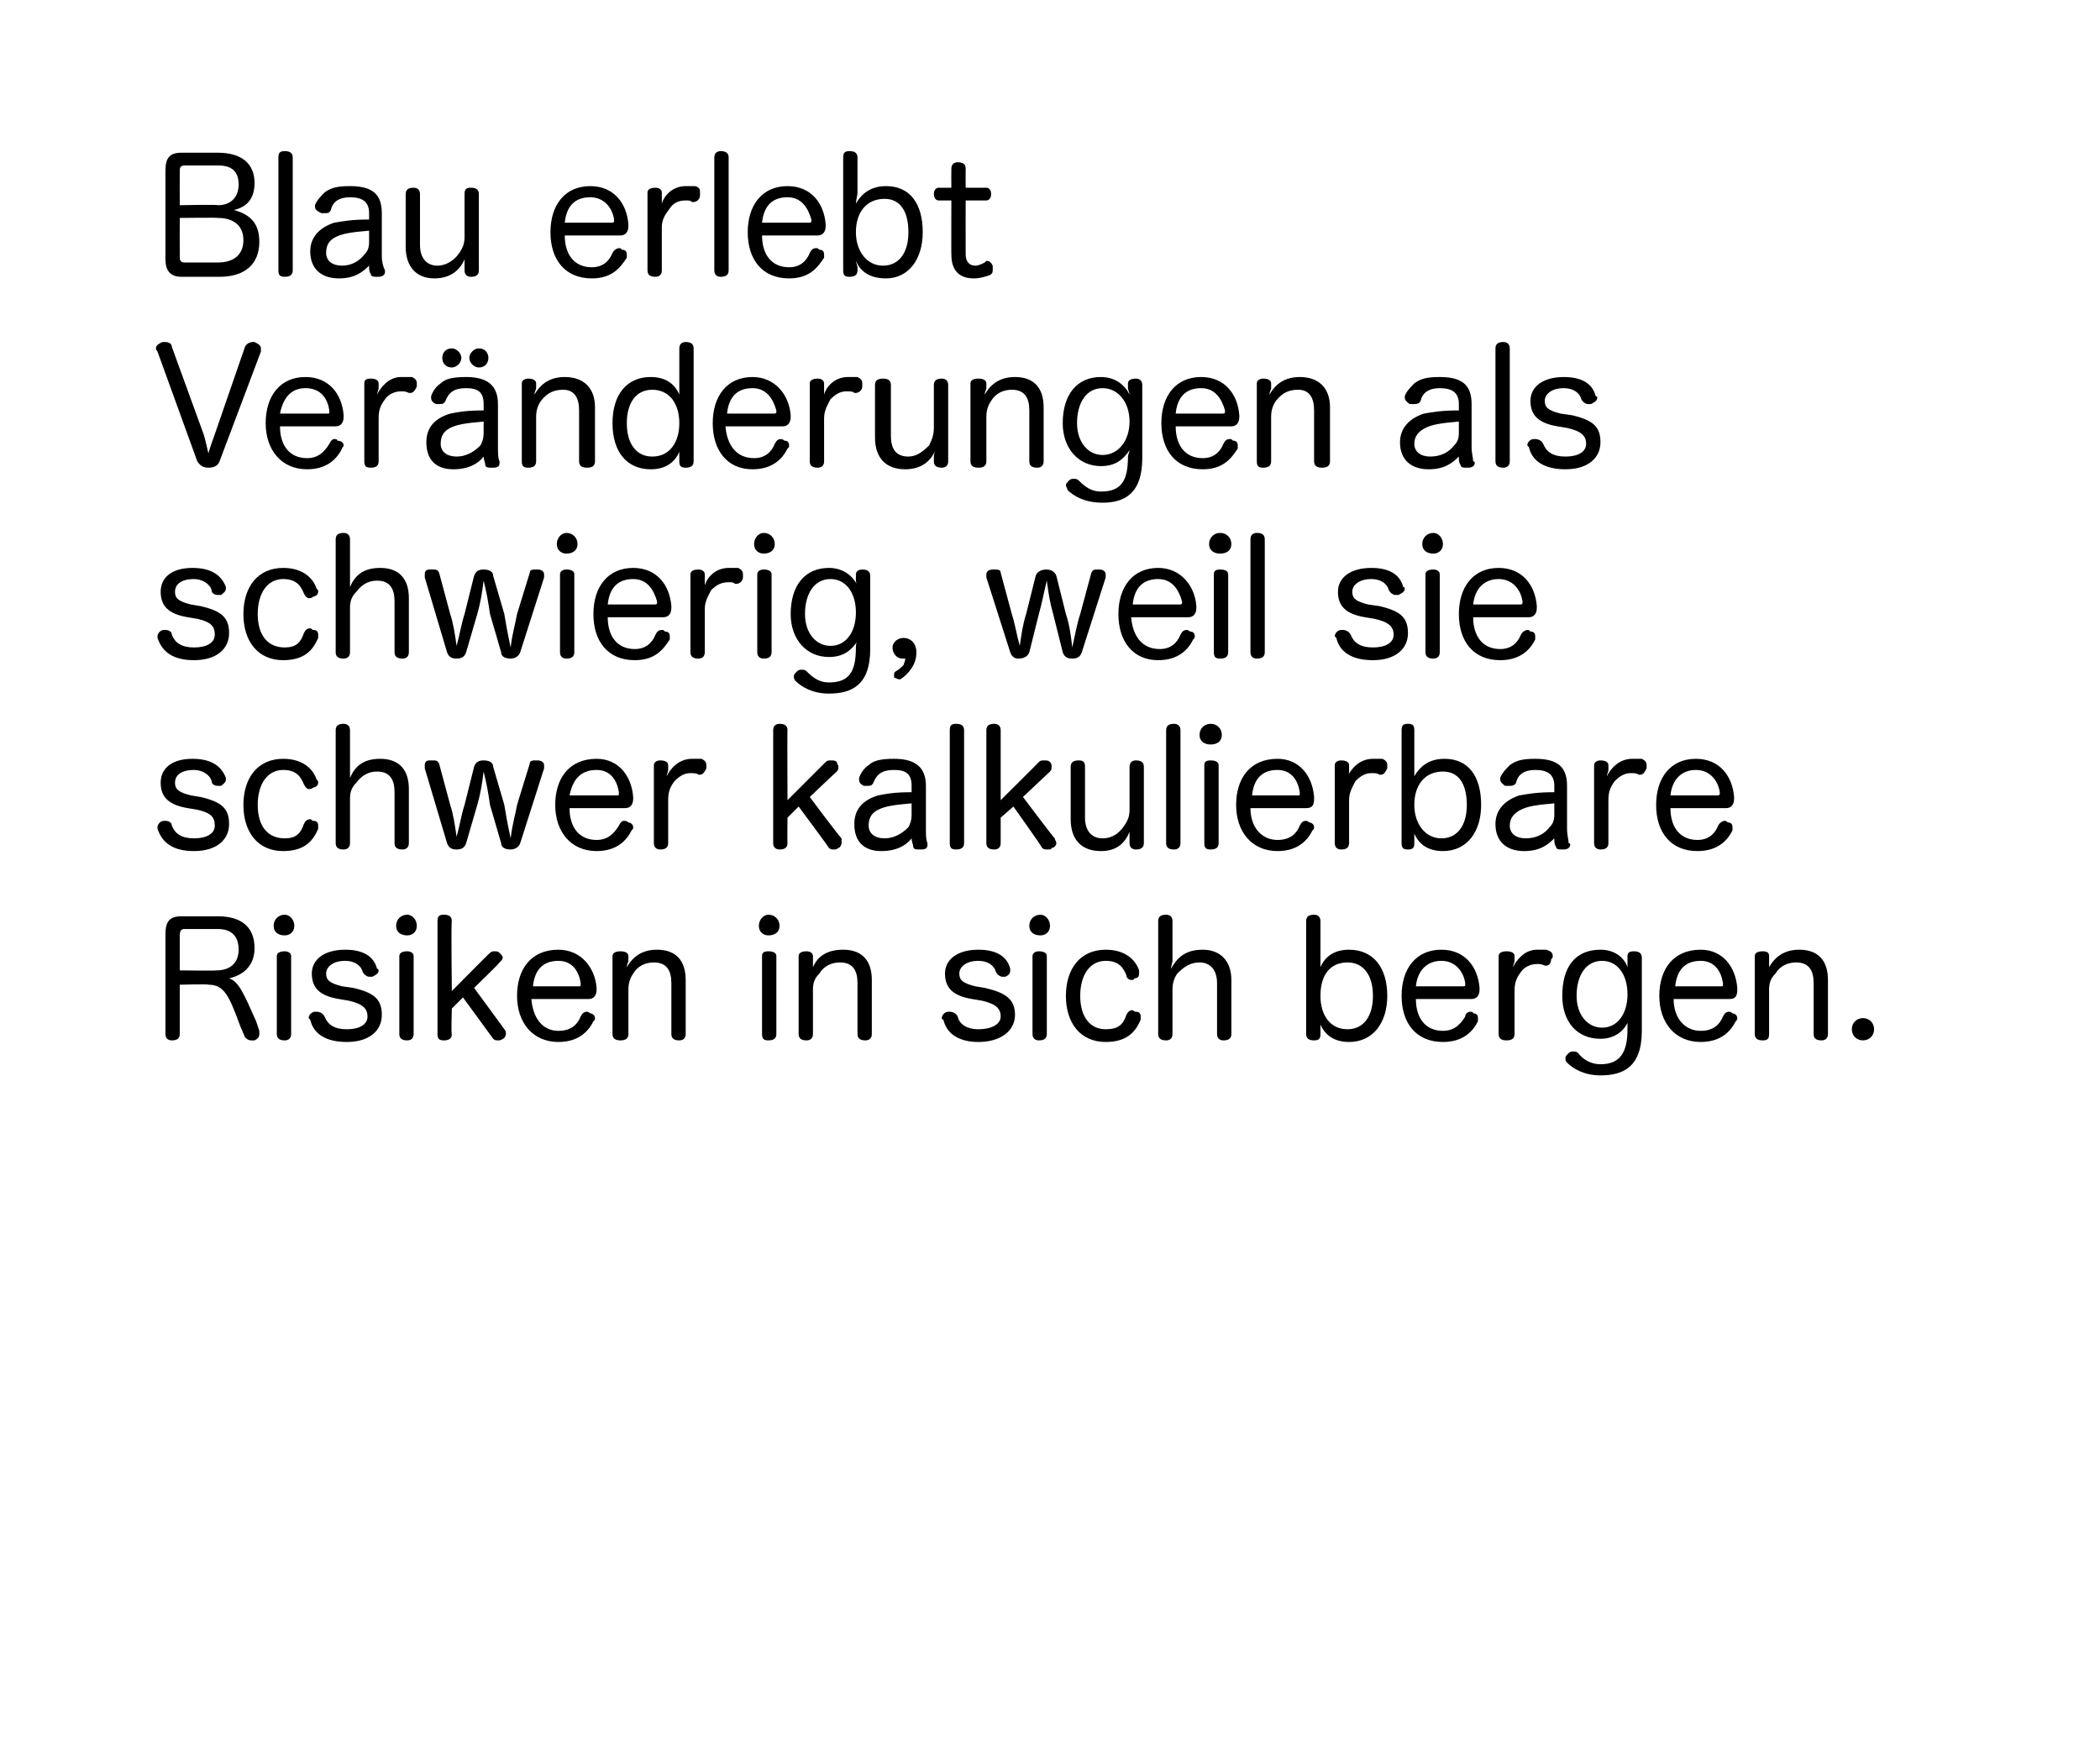
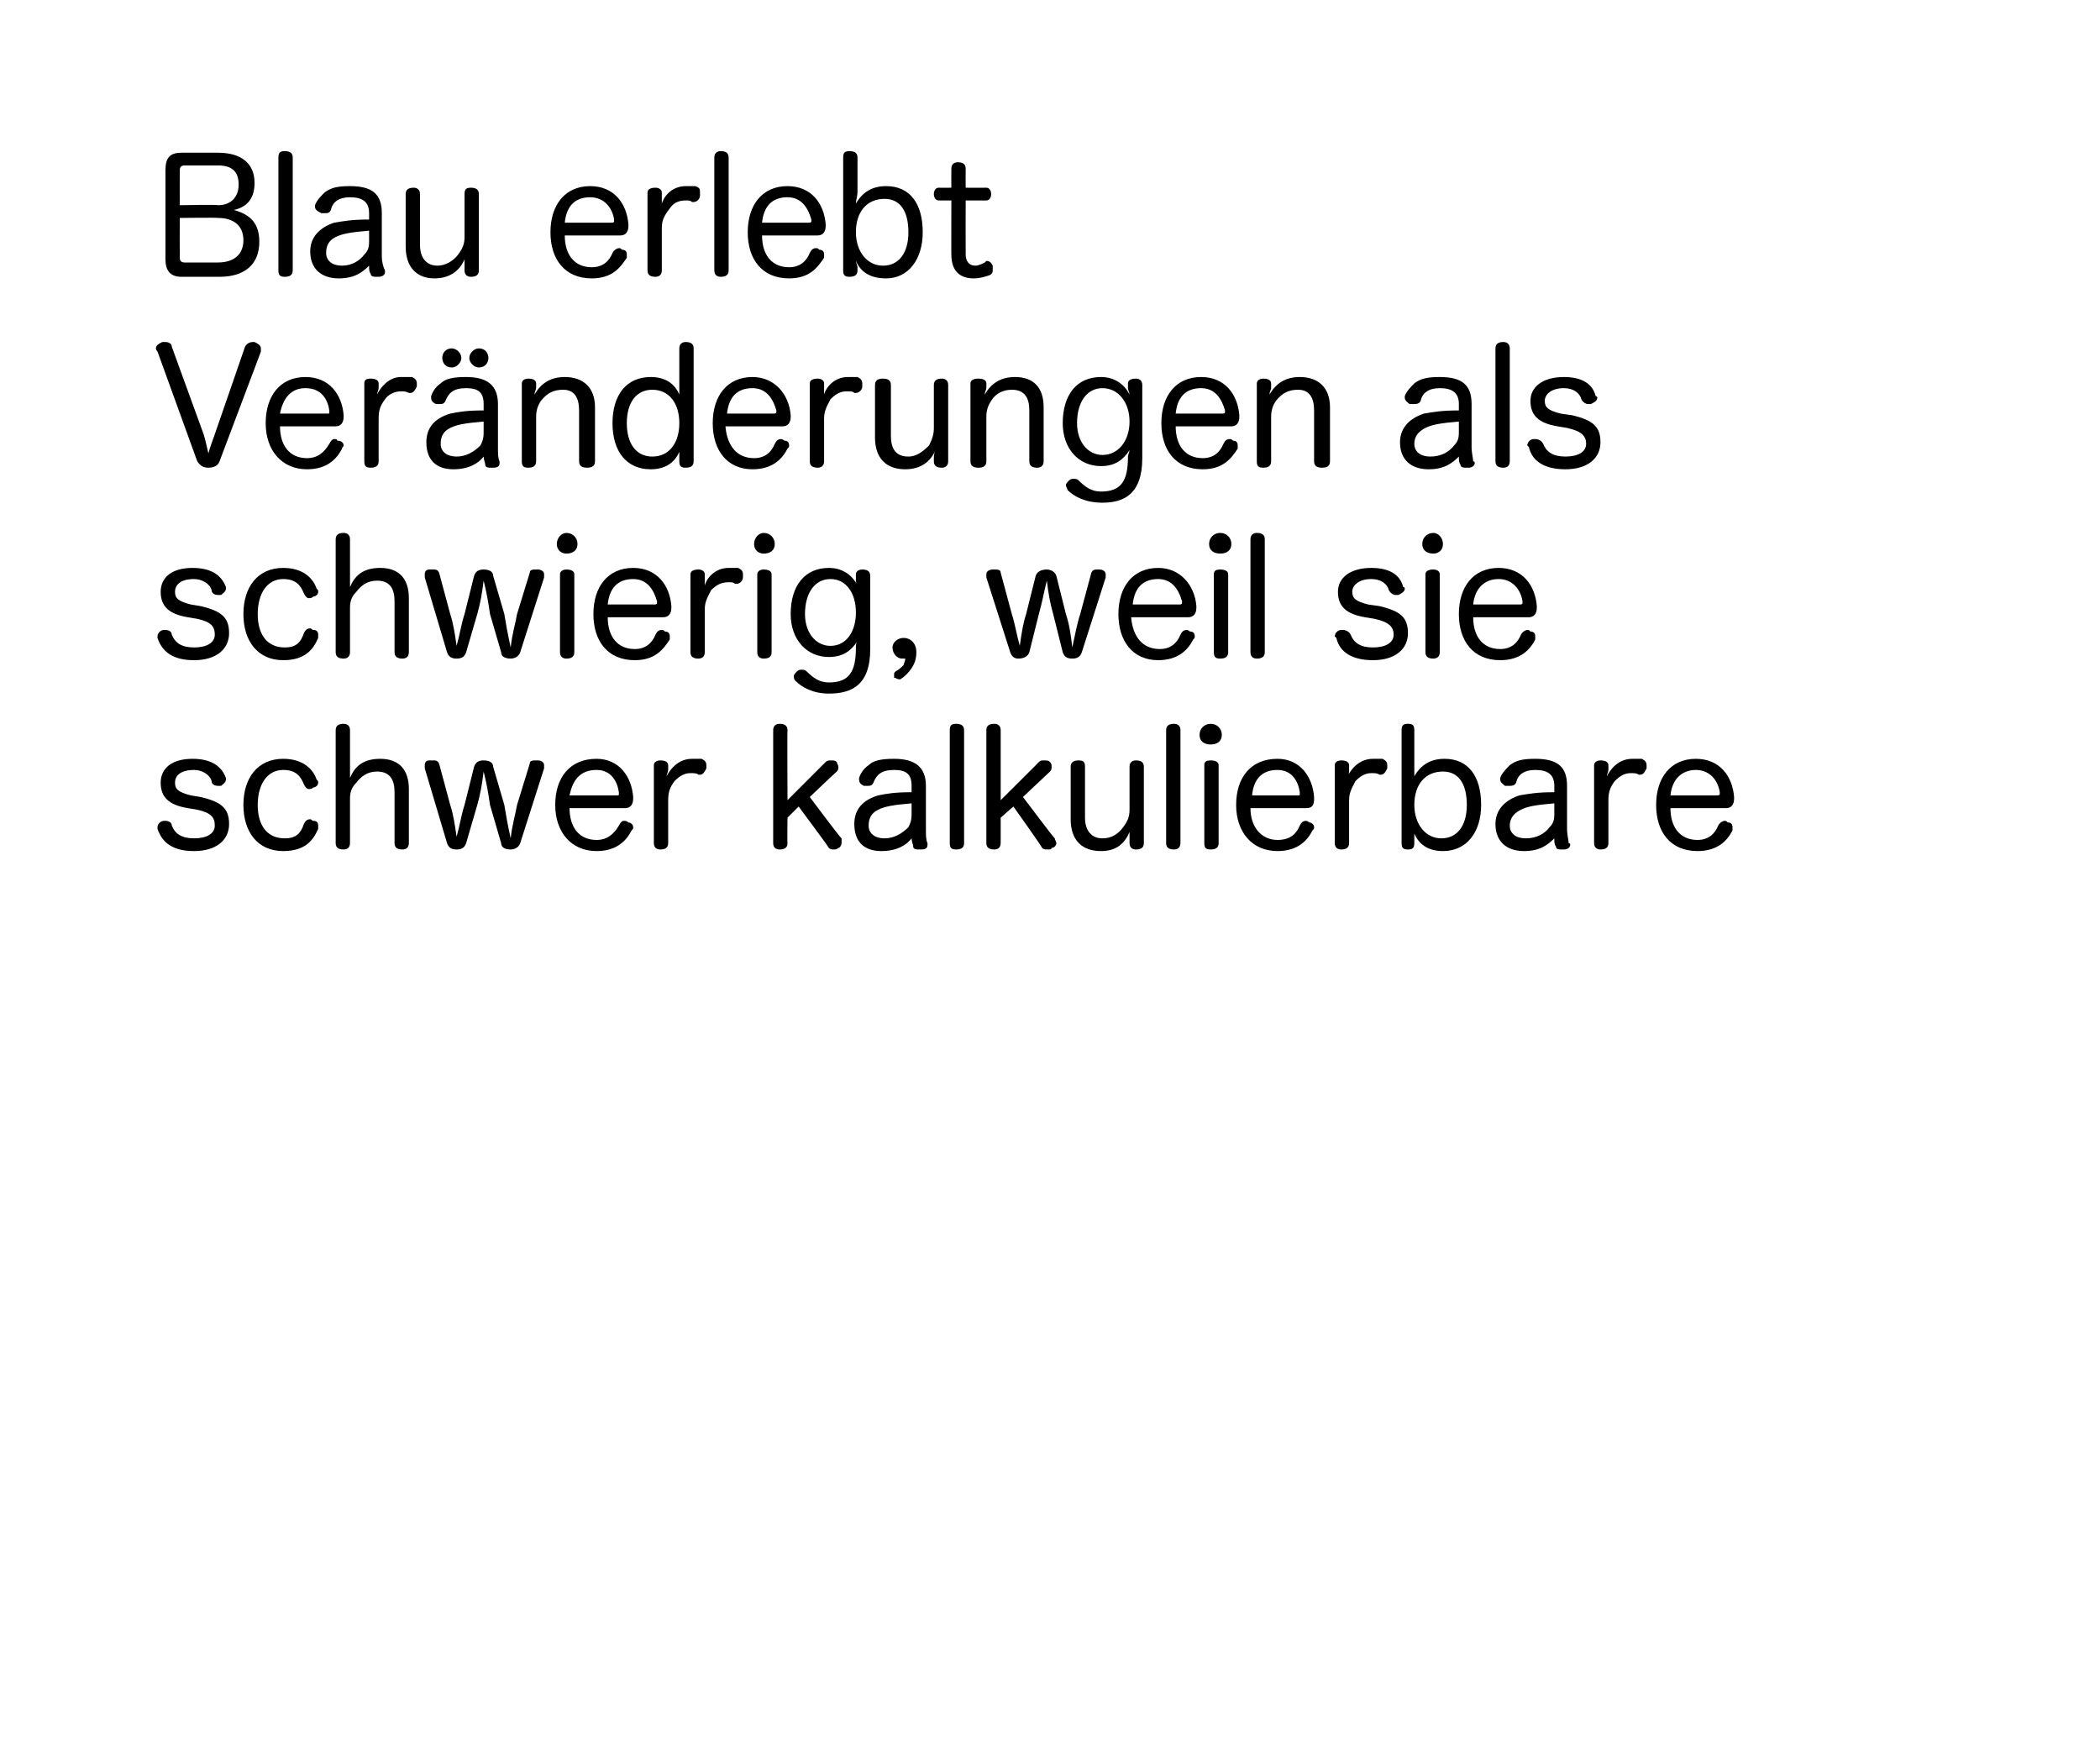
<svg xmlns="http://www.w3.org/2000/svg" version="1.1" width="132px" height="109.2px" viewBox="0 0 132 109.2">
  <desc>Blau</desc>
  <defs />
  <g id="Polygon61876">
-     <path d="M 16.3 64.8 C 16.3 64.9 16.3 64.9 16.3 65 C 16.3 65.2 16.2 65.3 16 65.4 C 15.9 65.4 15.9 65.4 15.8 65.4 C 15.6 65.4 15.5 65.3 15.4 65.2 C 15.4 65.2 15.1 64.5 15.1 64.5 C 14.4 62.6 14.1 61.9 13.1 61.9 C 13.14 61.85 11.3 61.9 11.3 61.9 C 11.3 61.9 11.3 64.99 11.3 65 C 11.3 65.3 11.1 65.4 10.8 65.4 C 10.6 65.4 10.4 65.3 10.4 65 C 10.4 65 10.4 58.7 10.4 58.7 C 10.4 57.9 10.7 57.6 11.4 57.6 C 11.4 57.6 13.7 57.6 13.7 57.6 C 15.2 57.6 16 58.3 16 59.6 C 16 60.7 15.3 61.3 14.4 61.5 C 15 61.7 15.3 62.4 16.1 64.2 C 16.1 64.2 16.3 64.8 16.3 64.8 Z M 13.6 61 C 14.5 61 15 60.5 15 59.7 C 15 58.9 14.6 58.4 13.7 58.4 C 13.7 58.4 11.6 58.4 11.6 58.4 C 11.4 58.4 11.3 58.5 11.3 58.8 C 11.3 58.75 11.3 61 11.3 61 C 11.3 61 13.6 61.03 13.6 61 Z M 17.4 60.1 C 17.4 59.9 17.6 59.8 17.9 59.8 C 18.1 59.8 18.3 59.9 18.3 60.1 C 18.3 60.1 18.3 65 18.3 65 C 18.3 65.3 18.1 65.4 17.9 65.4 C 17.6 65.4 17.4 65.3 17.4 65 C 17.4 65 17.4 60.1 17.4 60.1 Z M 18.5 58.2 C 18.5 58.6 18.2 58.8 17.9 58.8 C 17.5 58.8 17.2 58.6 17.2 58.2 C 17.2 57.8 17.5 57.5 17.9 57.5 C 18.2 57.5 18.5 57.8 18.5 58.2 Z M 21.3 62.8 C 20.1 62.6 19.6 62.1 19.6 61.2 C 19.6 60.3 20.4 59.7 21.7 59.7 C 22.8 59.7 23.5 60.1 23.7 60.9 C 23.7 60.9 23.8 60.9 23.8 61 C 23.8 61.2 23.6 61.3 23.4 61.4 C 23.4 61.4 23.3 61.4 23.2 61.4 C 23.1 61.4 22.9 61.3 22.8 61.1 C 22.7 60.7 22.3 60.4 21.7 60.4 C 20.9 60.4 20.5 60.8 20.5 61.2 C 20.5 61.6 20.7 61.8 21.5 62 C 21.5 62 22.2 62.1 22.2 62.1 C 23.5 62.4 24 62.8 24 63.8 C 24 64.8 23.2 65.5 21.8 65.5 C 20.5 65.5 19.7 65 19.5 64.1 C 19.5 64.1 19.4 64 19.4 64 C 19.4 63.8 19.6 63.6 19.8 63.6 C 19.9 63.6 19.9 63.6 19.9 63.6 C 20.1 63.6 20.3 63.7 20.4 63.9 C 20.6 64.4 21 64.7 21.8 64.7 C 22.6 64.7 23.1 64.4 23.1 63.9 C 23.1 63.4 22.8 63.1 21.9 62.9 C 21.9 62.9 21.3 62.8 21.3 62.8 Z M 25.1 60.1 C 25.1 59.9 25.3 59.8 25.6 59.8 C 25.8 59.8 26 59.9 26 60.1 C 26 60.1 26 65 26 65 C 26 65.3 25.8 65.4 25.6 65.4 C 25.3 65.4 25.1 65.3 25.1 65 C 25.1 65 25.1 60.1 25.1 60.1 Z M 26.2 58.2 C 26.2 58.6 25.9 58.8 25.6 58.8 C 25.2 58.8 24.9 58.6 24.9 58.2 C 24.9 57.8 25.2 57.5 25.6 57.5 C 25.9 57.5 26.2 57.8 26.2 58.2 Z M 28.4 65 C 28.4 65.3 28.2 65.4 27.9 65.4 C 27.6 65.4 27.5 65.3 27.5 65 C 27.5 65 27.5 57.9 27.5 57.9 C 27.5 57.6 27.6 57.5 27.9 57.5 C 28.2 57.5 28.4 57.6 28.4 57.9 C 28.35 57.87 28.4 62.3 28.4 62.3 C 28.4 62.3 30.79 59.88 30.8 59.9 C 30.9 59.8 31 59.8 31.1 59.8 C 31.2 59.8 31.3 59.8 31.4 59.9 C 31.5 60 31.6 60.1 31.6 60.2 C 31.6 60.3 31.5 60.4 31.4 60.5 C 31.44 60.51 29.8 62.1 29.8 62.1 C 29.8 62.1 31.74 64.74 31.7 64.7 C 31.8 64.8 31.8 64.9 31.8 65 C 31.8 65.1 31.7 65.3 31.6 65.3 C 31.5 65.4 31.4 65.4 31.3 65.4 C 31.2 65.4 31.1 65.4 31 65.3 C 30.97 65.25 29.1 62.7 29.1 62.7 L 28.4 63.4 C 28.4 63.4 28.35 65.01 28.4 65 Z M 33.4 62.8 C 33.5 64 34.1 64.8 35.1 64.8 C 35.9 64.8 36.3 64.4 36.5 63.9 C 36.6 63.7 36.7 63.6 36.9 63.6 C 36.9 63.6 37 63.6 37.1 63.7 C 37.2 63.7 37.4 63.8 37.4 64 C 37.4 64.1 37.4 64.1 37.3 64.2 C 37 64.8 36.4 65.5 35.1 65.5 C 33.5 65.5 32.5 64.3 32.5 62.6 C 32.5 60.9 33.4 59.7 35.1 59.7 C 36.5 59.7 37.4 60.8 37.5 62.1 C 37.5 62.2 37.5 62.2 37.5 62.2 C 37.5 62.6 37.3 62.8 37 62.8 C 37 62.8 33.4 62.8 33.4 62.8 Z M 36.4 62 C 36.5 62 36.5 62 36.5 61.9 C 36.5 61.9 36.5 61.9 36.5 61.8 C 36.4 61.1 36 60.4 35.1 60.4 C 34.1 60.4 33.6 61 33.5 62 C 33.5 62 36.4 62 36.4 62 Z M 43.1 65 C 43.1 65.3 42.9 65.4 42.7 65.4 C 42.4 65.4 42.2 65.3 42.2 65 C 42.2 65 42.2 61.8 42.2 61.8 C 42.2 61 41.9 60.5 41.1 60.5 C 40.6 60.5 40.1 60.7 39.8 61.2 C 39.6 61.5 39.5 61.8 39.5 62.2 C 39.5 62.2 39.5 65 39.5 65 C 39.5 65.3 39.3 65.4 39 65.4 C 38.7 65.4 38.5 65.3 38.5 65 C 38.5 65 38.5 60.1 38.5 60.1 C 38.5 59.9 38.7 59.8 39 59.8 C 39.3 59.8 39.5 59.9 39.5 60.1 C 39.5 60.1 39.5 60.4 39.5 60.4 C 39.5 60.5 39.4 60.6 39.4 60.8 C 39.8 60.1 40.4 59.7 41.3 59.7 C 42.5 59.7 43.1 60.4 43.1 61.6 C 43.1 61.6 43.1 65 43.1 65 Z M 47.9 60.1 C 47.9 59.9 48 59.8 48.3 59.8 C 48.6 59.8 48.8 59.9 48.8 60.1 C 48.8 60.1 48.8 65 48.8 65 C 48.8 65.3 48.6 65.4 48.3 65.4 C 48 65.4 47.9 65.3 47.9 65 C 47.9 65 47.9 60.1 47.9 60.1 Z M 49 58.2 C 49 58.6 48.7 58.8 48.3 58.8 C 48 58.8 47.7 58.6 47.7 58.2 C 47.7 57.8 48 57.5 48.3 57.5 C 48.7 57.5 49 57.8 49 58.2 Z M 54.8 65 C 54.8 65.3 54.6 65.4 54.4 65.4 C 54.1 65.4 53.9 65.3 53.9 65 C 53.9 65 53.9 61.8 53.9 61.8 C 53.9 61 53.6 60.5 52.8 60.5 C 52.3 60.5 51.8 60.7 51.5 61.2 C 51.2 61.5 51.1 61.8 51.1 62.2 C 51.1 62.2 51.1 65 51.1 65 C 51.1 65.3 50.9 65.4 50.7 65.4 C 50.4 65.4 50.2 65.3 50.2 65 C 50.2 65 50.2 60.1 50.2 60.1 C 50.2 59.9 50.4 59.8 50.7 59.8 C 50.9 59.8 51.1 59.9 51.1 60.1 C 51.1 60.1 51.1 60.4 51.1 60.4 C 51.1 60.5 51.1 60.6 51.1 60.8 C 51.4 60.1 52 59.7 53 59.7 C 54.2 59.7 54.8 60.4 54.8 61.6 C 54.8 61.6 54.8 65 54.8 65 Z M 61.1 62.8 C 59.9 62.6 59.4 62.1 59.4 61.2 C 59.4 60.3 60.2 59.7 61.5 59.7 C 62.6 59.7 63.3 60.1 63.5 60.9 C 63.5 60.9 63.5 60.9 63.5 61 C 63.5 61.2 63.4 61.3 63.2 61.4 C 63.1 61.4 63.1 61.4 63 61.4 C 62.9 61.4 62.7 61.3 62.6 61.1 C 62.5 60.7 62.1 60.4 61.5 60.4 C 60.7 60.4 60.3 60.8 60.3 61.2 C 60.3 61.6 60.5 61.8 61.3 62 C 61.3 62 61.9 62.1 61.9 62.1 C 63.2 62.4 63.8 62.8 63.8 63.8 C 63.8 64.8 62.9 65.5 61.5 65.5 C 60.3 65.5 59.5 65 59.3 64.1 C 59.2 64.1 59.2 64 59.2 64 C 59.2 63.8 59.4 63.6 59.6 63.6 C 59.6 63.6 59.7 63.6 59.7 63.6 C 59.9 63.6 60.1 63.7 60.2 63.9 C 60.3 64.4 60.8 64.7 61.5 64.7 C 62.3 64.7 62.9 64.4 62.9 63.9 C 62.9 63.4 62.6 63.1 61.7 62.9 C 61.7 62.9 61.1 62.8 61.1 62.8 Z M 64.9 60.1 C 64.9 59.9 65.1 59.8 65.3 59.8 C 65.6 59.8 65.8 59.9 65.8 60.1 C 65.8 60.1 65.8 65 65.8 65 C 65.8 65.3 65.6 65.4 65.3 65.4 C 65.1 65.4 64.9 65.3 64.9 65 C 64.9 65 64.9 60.1 64.9 60.1 Z M 66 58.2 C 66 58.6 65.7 58.8 65.4 58.8 C 65 58.8 64.7 58.6 64.7 58.2 C 64.7 57.8 65 57.5 65.4 57.5 C 65.7 57.5 66 57.8 66 58.2 Z M 69.5 59.7 C 70.8 59.7 71.4 60.4 71.6 61 C 71.6 61.1 71.6 61.1 71.6 61.2 C 71.6 61.4 71.5 61.5 71.3 61.5 C 71.3 61.6 71.2 61.6 71.1 61.6 C 71 61.6 70.8 61.5 70.8 61.3 C 70.6 60.8 70.3 60.4 69.5 60.4 C 68.5 60.4 67.9 61.3 67.9 62.6 C 67.9 63.9 68.5 64.7 69.5 64.7 C 70.3 64.7 70.6 64.4 70.8 63.8 C 70.9 63.6 71 63.5 71.2 63.5 C 71.2 63.5 71.3 63.6 71.4 63.6 C 71.6 63.6 71.7 63.7 71.7 63.9 C 71.7 64 71.7 64 71.7 64.1 C 71.4 64.8 70.9 65.5 69.5 65.5 C 67.9 65.5 67 64.3 67 62.6 C 67 60.9 67.9 59.7 69.5 59.7 Z M 77.4 65 C 77.4 65.3 77.2 65.4 76.9 65.4 C 76.7 65.4 76.5 65.3 76.5 65 C 76.5 65 76.5 61.8 76.5 61.8 C 76.5 61 76.1 60.5 75.4 60.5 C 74.8 60.5 74.4 60.8 74 61.2 C 73.8 61.5 73.7 61.8 73.7 62.2 C 73.7 62.2 73.7 65 73.7 65 C 73.7 65.3 73.5 65.4 73.3 65.4 C 73 65.4 72.8 65.3 72.8 65 C 72.8 65 72.8 57.9 72.8 57.9 C 72.8 57.6 73 57.5 73.3 57.5 C 73.5 57.5 73.7 57.6 73.7 57.9 C 73.7 57.9 73.7 60.4 73.7 60.4 C 73.7 60.5 73.6 60.8 73.6 60.9 C 74 60.2 74.5 59.7 75.6 59.7 C 76.7 59.7 77.4 60.4 77.4 61.6 C 77.4 61.6 77.4 65 77.4 65 Z M 83 65 C 83 65.3 82.9 65.4 82.6 65.4 C 82.3 65.4 82.1 65.3 82.1 65 C 82.1 65 82.1 57.9 82.1 57.9 C 82.1 57.6 82.3 57.5 82.6 57.5 C 82.8 57.5 83 57.6 83 57.9 C 83 57.9 83 60.1 83 60.1 C 83 60.3 83 60.6 83 60.8 C 83.3 60.1 83.9 59.7 84.8 59.7 C 86.3 59.7 87.2 60.8 87.2 62.6 C 87.2 64.3 86.3 65.5 84.8 65.5 C 83.9 65.5 83.3 65.1 83 64.4 C 83 64.5 83 64.7 83 64.8 C 83 64.8 83 65 83 65 Z M 83 62.6 C 83 63.8 83.6 64.7 84.7 64.7 C 85.7 64.7 86.3 63.9 86.3 62.6 C 86.3 61.3 85.7 60.5 84.7 60.5 C 83.6 60.5 83 61.3 83 62.6 Z M 89 62.8 C 89 64 89.6 64.8 90.7 64.8 C 91.4 64.8 91.8 64.4 92.1 63.9 C 92.1 63.7 92.3 63.6 92.4 63.6 C 92.5 63.6 92.6 63.6 92.6 63.7 C 92.8 63.7 92.9 63.8 92.9 64 C 92.9 64.1 92.9 64.1 92.9 64.2 C 92.6 64.8 92 65.5 90.7 65.5 C 89 65.5 88.1 64.3 88.1 62.6 C 88.1 60.9 89 59.7 90.6 59.7 C 92.1 59.7 92.9 60.8 93 62.1 C 93 62.2 93 62.2 93 62.2 C 93 62.6 92.8 62.8 92.5 62.8 C 92.5 62.8 89 62.8 89 62.8 Z M 91.9 62 C 92.1 62 92.1 62 92.1 61.9 C 92.1 61.9 92.1 61.9 92.1 61.8 C 92 61.1 91.5 60.4 90.6 60.4 C 89.7 60.4 89.1 61 89 62 C 89 62 91.9 62 91.9 62 Z M 94.2 60.1 C 94.2 59.9 94.4 59.8 94.7 59.8 C 95 59.8 95.2 59.9 95.2 60.1 C 95.2 60.1 95.2 60.4 95.2 60.4 C 95.2 60.5 95.1 60.7 95.1 60.8 C 95.3 60.4 95.8 59.7 96.6 59.7 C 96.7 59.7 96.8 59.7 96.8 59.7 C 97 59.7 97.1 59.7 97.2 59.7 C 97.5 59.8 97.6 59.9 97.6 60.1 C 97.6 60.2 97.6 60.2 97.5 60.3 C 97.5 60.5 97.4 60.7 97.2 60.7 C 97.1 60.7 97.1 60.7 97.1 60.7 C 96.9 60.6 96.8 60.6 96.6 60.6 C 96.2 60.6 95.8 60.8 95.6 61.1 C 95.3 61.5 95.2 61.8 95.2 62.3 C 95.2 62.3 95.2 65 95.2 65 C 95.2 65.3 95 65.4 94.7 65.4 C 94.4 65.4 94.2 65.3 94.2 65 C 94.2 65 94.2 60.1 94.2 60.1 Z M 102.3 60.1 C 102.3 59.9 102.4 59.8 102.7 59.8 C 103 59.8 103.2 59.9 103.2 60.2 C 103.2 60.2 103.2 64.8 103.2 64.8 C 103.2 67.1 102 67.6 100.6 67.6 C 99.6 67.6 98.9 67.2 98.5 66.8 C 98.4 66.7 98.4 66.6 98.4 66.5 C 98.4 66.4 98.5 66.3 98.6 66.2 C 98.7 66.1 98.8 66.1 98.9 66.1 C 99 66.1 99.1 66.1 99.2 66.2 C 99.5 66.6 100 66.9 100.6 66.9 C 101.8 66.9 102.3 66.2 102.3 64.7 C 102.3 64.6 102.3 64.4 102.3 64.3 C 102 64.9 101.4 65.3 100.6 65.3 C 99.1 65.3 98.2 64.2 98.2 62.6 C 98.2 60.8 99 59.7 100.6 59.7 C 101.5 59.7 102.1 60.2 102.3 60.8 C 102.3 60.7 102.3 60.5 102.3 60.4 C 102.3 60.4 102.3 60.1 102.3 60.1 Z M 99.1 62.6 C 99.1 63.8 99.8 64.6 100.7 64.6 C 101.7 64.6 102.3 63.7 102.3 62.5 C 102.3 61.3 101.7 60.4 100.7 60.4 C 99.7 60.4 99.1 61.3 99.1 62.6 Z M 105.2 62.8 C 105.2 64 105.9 64.8 106.9 64.8 C 107.7 64.8 108.1 64.4 108.3 63.9 C 108.4 63.7 108.5 63.6 108.7 63.6 C 108.7 63.6 108.8 63.6 108.9 63.7 C 109 63.7 109.2 63.8 109.2 64 C 109.2 64.1 109.2 64.1 109.1 64.2 C 108.8 64.8 108.2 65.5 106.9 65.5 C 105.3 65.5 104.3 64.3 104.3 62.6 C 104.3 60.9 105.2 59.7 106.9 59.7 C 108.3 59.7 109.1 60.8 109.2 62.1 C 109.2 62.2 109.2 62.2 109.2 62.2 C 109.2 62.6 109.1 62.8 108.7 62.8 C 108.7 62.8 105.2 62.8 105.2 62.8 Z M 108.2 62 C 108.3 62 108.3 62 108.3 61.9 C 108.3 61.9 108.3 61.9 108.3 61.8 C 108.2 61.1 107.8 60.4 106.9 60.4 C 105.9 60.4 105.4 61 105.3 62 C 105.3 62 108.2 62 108.2 62 Z M 114.9 65 C 114.9 65.3 114.7 65.4 114.5 65.4 C 114.2 65.4 114 65.3 114 65 C 114 65 114 61.8 114 61.8 C 114 61 113.7 60.5 112.9 60.5 C 112.4 60.5 111.9 60.7 111.6 61.2 C 111.3 61.5 111.2 61.8 111.2 62.2 C 111.2 62.2 111.2 65 111.2 65 C 111.2 65.3 111.1 65.4 110.8 65.4 C 110.5 65.4 110.3 65.3 110.3 65 C 110.3 65 110.3 60.1 110.3 60.1 C 110.3 59.9 110.5 59.8 110.8 59.8 C 111.1 59.8 111.2 59.9 111.2 60.1 C 111.2 60.1 111.2 60.4 111.2 60.4 C 111.2 60.5 111.2 60.6 111.2 60.8 C 111.6 60.1 112.2 59.7 113.1 59.7 C 114.3 59.7 114.9 60.4 114.9 61.6 C 114.9 61.6 114.9 65 114.9 65 Z M 117.8 64.7 C 117.8 65.1 117.5 65.4 117.1 65.4 C 116.7 65.4 116.4 65.1 116.4 64.7 C 116.4 64.3 116.7 64 117.1 64 C 117.5 64 117.8 64.3 117.8 64.7 Z " stroke="none" fill="#000" />
-   </g>
+     </g>
  <g id="Polygon61875">
    <path d="M 11.8 50.8 C 10.6 50.6 10.1 50.1 10.1 49.2 C 10.1 48.3 10.8 47.7 12.1 47.7 C 13.2 47.7 13.9 48.1 14.2 48.9 C 14.2 48.9 14.2 48.9 14.2 49 C 14.2 49.2 14 49.3 13.9 49.4 C 13.8 49.4 13.8 49.4 13.7 49.4 C 13.5 49.4 13.3 49.3 13.3 49.1 C 13.2 48.7 12.7 48.4 12.2 48.4 C 11.3 48.4 11 48.8 11 49.2 C 11 49.6 11.2 49.8 12 50 C 12 50 12.6 50.1 12.6 50.1 C 13.9 50.4 14.4 50.8 14.4 51.8 C 14.4 52.8 13.6 53.5 12.2 53.5 C 10.9 53.5 10.2 53 9.9 52.1 C 9.9 52.1 9.9 52 9.9 52 C 9.9 51.8 10.1 51.6 10.3 51.6 C 10.3 51.6 10.4 51.6 10.4 51.6 C 10.6 51.6 10.8 51.7 10.8 51.9 C 11 52.4 11.4 52.7 12.2 52.7 C 13 52.7 13.5 52.4 13.5 51.9 C 13.5 51.4 13.3 51.1 12.4 50.9 C 12.4 50.9 11.8 50.8 11.8 50.8 Z M 17.8 47.7 C 19.1 47.7 19.7 48.4 19.9 49 C 20 49.1 20 49.1 20 49.2 C 20 49.4 19.8 49.5 19.7 49.5 C 19.6 49.6 19.5 49.6 19.4 49.6 C 19.3 49.6 19.2 49.5 19.1 49.3 C 18.9 48.8 18.6 48.4 17.8 48.4 C 16.8 48.4 16.2 49.3 16.2 50.6 C 16.2 51.9 16.8 52.7 17.9 52.7 C 18.6 52.7 18.9 52.4 19.1 51.8 C 19.2 51.6 19.3 51.5 19.5 51.5 C 19.6 51.5 19.6 51.6 19.7 51.6 C 19.9 51.6 20 51.7 20 51.9 C 20 52 20 52 20 52.1 C 19.7 52.8 19.2 53.5 17.8 53.5 C 16.2 53.5 15.3 52.3 15.3 50.6 C 15.3 48.9 16.2 47.7 17.8 47.7 Z M 25.7 53 C 25.7 53.3 25.5 53.4 25.3 53.4 C 25 53.4 24.8 53.3 24.8 53 C 24.8 53 24.8 49.8 24.8 49.8 C 24.8 49 24.5 48.5 23.7 48.5 C 23.1 48.5 22.7 48.8 22.4 49.2 C 22.1 49.5 22 49.8 22 50.2 C 22 50.2 22 53 22 53 C 22 53.3 21.8 53.4 21.6 53.4 C 21.3 53.4 21.1 53.3 21.1 53 C 21.1 53 21.1 45.9 21.1 45.9 C 21.1 45.6 21.3 45.5 21.6 45.5 C 21.8 45.5 22 45.6 22 45.9 C 22 45.9 22 48.4 22 48.4 C 22 48.5 22 48.8 22 48.9 C 22.3 48.2 22.8 47.7 23.9 47.7 C 25.1 47.7 25.7 48.4 25.7 49.6 C 25.7 49.6 25.7 53 25.7 53 Z M 29.3 53 C 29.2 53.3 29 53.4 28.7 53.4 C 28.4 53.4 28.2 53.3 28.1 53 C 28.1 53 26.7 48.3 26.7 48.3 C 26.7 48.2 26.7 48.2 26.7 48.1 C 26.7 47.9 26.8 47.8 27 47.8 C 27.1 47.8 27.1 47.8 27.2 47.8 C 27.4 47.8 27.5 47.8 27.6 48 C 27.6 48 28.3 50.6 28.3 50.6 C 28.5 51.2 28.6 51.9 28.7 52.6 C 28.9 51.9 29 51.2 29.2 50.6 C 29.2 50.6 29.8 48.2 29.8 48.2 C 29.9 47.9 30.1 47.8 30.4 47.8 C 30.7 47.8 31 47.9 31 48.2 C 31 48.2 31.7 50.6 31.7 50.6 C 31.8 51.2 31.9 51.8 32.1 52.7 C 32.2 51.8 32.4 51.2 32.5 50.6 C 32.5 50.6 33.3 48 33.3 48 C 33.3 47.8 33.5 47.8 33.7 47.8 C 33.7 47.8 33.8 47.8 33.8 47.8 C 34 47.8 34.2 47.9 34.2 48.1 C 34.2 48.2 34.2 48.2 34.2 48.3 C 34.2 48.3 32.7 53 32.7 53 C 32.6 53.3 32.3 53.4 32.1 53.4 C 31.8 53.4 31.5 53.3 31.5 53 C 31.5 53 30.8 50.6 30.8 50.6 C 30.7 49.9 30.6 49.3 30.4 48.5 C 30.3 49.3 30.2 49.9 30 50.6 C 30 50.6 29.3 53 29.3 53 Z M 35.8 50.8 C 35.8 52 36.4 52.8 37.5 52.8 C 38.2 52.8 38.6 52.4 38.9 51.9 C 39 51.7 39.1 51.6 39.2 51.6 C 39.3 51.6 39.4 51.6 39.5 51.7 C 39.6 51.7 39.8 51.8 39.8 52 C 39.8 52.1 39.8 52.1 39.7 52.2 C 39.4 52.8 38.8 53.5 37.5 53.5 C 35.9 53.5 34.9 52.3 34.9 50.6 C 34.9 48.9 35.8 47.7 37.5 47.7 C 38.9 47.7 39.7 48.8 39.8 50.1 C 39.8 50.2 39.8 50.2 39.8 50.2 C 39.8 50.6 39.6 50.8 39.3 50.8 C 39.3 50.8 35.8 50.8 35.8 50.8 Z M 38.8 50 C 38.9 50 38.9 50 38.9 49.9 C 38.9 49.9 38.9 49.9 38.9 49.8 C 38.8 49.1 38.4 48.4 37.5 48.4 C 36.5 48.4 36 49 35.8 50 C 35.8 50 38.8 50 38.8 50 Z M 41.1 48.1 C 41.1 47.9 41.3 47.8 41.5 47.8 C 41.8 47.8 42 47.9 42 48.1 C 42 48.1 42 48.4 42 48.4 C 42 48.5 41.9 48.7 41.9 48.8 C 42.1 48.4 42.6 47.7 43.5 47.7 C 43.5 47.7 43.6 47.7 43.7 47.7 C 43.8 47.7 43.9 47.7 44.1 47.7 C 44.3 47.8 44.4 47.9 44.4 48.1 C 44.4 48.2 44.4 48.2 44.4 48.3 C 44.3 48.5 44.2 48.7 44 48.7 C 44 48.7 43.9 48.7 43.9 48.7 C 43.8 48.6 43.6 48.6 43.4 48.6 C 43 48.6 42.7 48.8 42.4 49.1 C 42.1 49.5 42 49.8 42 50.3 C 42 50.3 42 53 42 53 C 42 53.3 41.8 53.4 41.5 53.4 C 41.3 53.4 41.1 53.3 41.1 53 C 41.1 53 41.1 48.1 41.1 48.1 Z M 49.5 53 C 49.5 53.3 49.3 53.4 49 53.4 C 48.8 53.4 48.6 53.3 48.6 53 C 48.6 53 48.6 45.9 48.6 45.9 C 48.6 45.6 48.8 45.5 49 45.5 C 49.3 45.5 49.5 45.6 49.5 45.9 C 49.48 45.87 49.5 50.3 49.5 50.3 C 49.5 50.3 51.92 47.88 51.9 47.9 C 52 47.8 52.1 47.8 52.2 47.8 C 52.4 47.8 52.5 47.8 52.6 47.9 C 52.6 48 52.7 48.1 52.7 48.2 C 52.7 48.3 52.7 48.4 52.6 48.5 C 52.57 48.51 50.9 50.1 50.9 50.1 C 50.9 50.1 52.87 52.74 52.9 52.7 C 52.9 52.8 52.9 52.9 52.9 53 C 52.9 53.1 52.8 53.3 52.7 53.3 C 52.6 53.4 52.5 53.4 52.4 53.4 C 52.3 53.4 52.2 53.4 52.1 53.3 C 52.1 53.25 50.2 50.7 50.2 50.7 L 49.5 51.4 C 49.5 51.4 49.48 53.01 49.5 53 Z M 57.3 49.4 C 57.3 48.7 57 48.4 56.2 48.4 C 55.4 48.4 55.1 48.7 54.9 49.2 C 54.8 49.4 54.7 49.4 54.5 49.4 C 54.4 49.4 54.4 49.4 54.3 49.4 C 54.1 49.3 54 49.2 54 49 C 54 49 54 48.9 54 48.9 C 54.1 48.6 54.3 48.3 54.6 48.1 C 54.9 47.8 55.4 47.7 56.2 47.7 C 57.5 47.7 58.2 48.2 58.2 49.4 C 58.2 49.4 58.2 52.1 58.2 52.1 C 58.2 52.5 58.2 52.8 58.3 53 C 58.3 53 58.3 53.1 58.3 53.1 C 58.3 53.3 58.2 53.4 57.9 53.4 C 57.9 53.4 57.8 53.4 57.8 53.4 C 57.6 53.4 57.4 53.4 57.4 53.2 C 57.4 53.1 57.3 52.9 57.3 52.7 C 57 53.1 56.4 53.5 55.4 53.5 C 54.3 53.5 53.7 52.9 53.7 51.8 C 53.7 50.9 54.2 50.3 55.2 50 C 55.7 49.9 56.2 49.8 57.3 49.8 C 57.3 49.8 57.3 49.4 57.3 49.4 Z M 57.3 50.5 C 56.1 50.6 55.6 50.7 55.2 50.9 C 54.8 51.1 54.6 51.4 54.6 51.9 C 54.6 52.4 55 52.7 55.6 52.7 C 56.2 52.7 56.7 52.4 57.1 52 C 57.2 51.8 57.3 51.6 57.3 51.2 C 57.3 51.2 57.3 50.5 57.3 50.5 Z M 59.7 45.9 C 59.7 45.6 59.8 45.5 60.1 45.5 C 60.4 45.5 60.6 45.6 60.6 45.9 C 60.6 45.9 60.6 53 60.6 53 C 60.6 53.3 60.4 53.4 60.1 53.4 C 59.8 53.4 59.7 53.3 59.7 53 C 59.7 53 59.7 45.9 59.7 45.9 Z M 62.9 53 C 62.9 53.3 62.7 53.4 62.5 53.4 C 62.2 53.4 62 53.3 62 53 C 62 53 62 45.9 62 45.9 C 62 45.6 62.2 45.5 62.5 45.5 C 62.7 45.5 62.9 45.6 62.9 45.9 C 62.9 45.87 62.9 50.3 62.9 50.3 C 62.9 50.3 65.34 47.88 65.3 47.9 C 65.4 47.8 65.5 47.8 65.6 47.8 C 65.8 47.8 65.9 47.8 66 47.9 C 66.1 48 66.1 48.1 66.1 48.2 C 66.1 48.3 66.1 48.4 66 48.5 C 65.99 48.51 64.3 50.1 64.3 50.1 C 64.3 50.1 66.29 52.74 66.3 52.7 C 66.3 52.8 66.4 52.9 66.4 53 C 66.4 53.1 66.3 53.3 66.1 53.3 C 66.1 53.4 66 53.4 65.9 53.4 C 65.7 53.4 65.6 53.4 65.5 53.3 C 65.52 53.25 63.7 50.7 63.7 50.7 L 62.9 51.4 C 62.9 51.4 62.9 53.01 62.9 53 Z M 67.3 48.2 C 67.3 47.9 67.5 47.8 67.8 47.8 C 68.1 47.8 68.2 47.9 68.2 48.2 C 68.2 48.2 68.2 51.4 68.2 51.4 C 68.2 52.2 68.6 52.7 69.3 52.7 C 69.9 52.7 70.3 52.4 70.6 52 C 70.9 51.6 71 51.3 71 50.9 C 71 50.9 71 48.2 71 48.2 C 71 47.9 71.2 47.8 71.4 47.8 C 71.7 47.8 71.9 47.9 71.9 48.2 C 71.9 48.2 71.9 53 71.9 53 C 71.9 53.3 71.7 53.4 71.4 53.4 C 71.2 53.4 71 53.3 71 53 C 71 53 71 52.8 71 52.8 C 71 52.7 71 52.5 71 52.3 C 70.7 53 70.2 53.5 69.2 53.5 C 68 53.5 67.3 52.8 67.3 51.5 C 67.3 51.5 67.3 48.2 67.3 48.2 Z M 73.3 45.9 C 73.3 45.6 73.5 45.5 73.8 45.5 C 74 45.5 74.2 45.6 74.2 45.9 C 74.2 45.9 74.2 53 74.2 53 C 74.2 53.3 74 53.4 73.8 53.4 C 73.5 53.4 73.3 53.3 73.3 53 C 73.3 53 73.3 45.9 73.3 45.9 Z M 75.7 48.1 C 75.7 47.9 75.8 47.8 76.1 47.8 C 76.4 47.8 76.6 47.9 76.6 48.1 C 76.6 48.1 76.6 53 76.6 53 C 76.6 53.3 76.4 53.4 76.1 53.4 C 75.8 53.4 75.7 53.3 75.7 53 C 75.7 53 75.7 48.1 75.7 48.1 Z M 76.8 46.2 C 76.8 46.6 76.5 46.8 76.1 46.8 C 75.7 46.8 75.4 46.6 75.4 46.2 C 75.4 45.8 75.7 45.5 76.1 45.5 C 76.5 45.5 76.8 45.8 76.8 46.2 Z M 78.6 50.8 C 78.6 52 79.3 52.8 80.3 52.8 C 81.1 52.8 81.5 52.4 81.7 51.9 C 81.8 51.7 81.9 51.6 82.1 51.6 C 82.1 51.6 82.2 51.6 82.3 51.7 C 82.4 51.7 82.6 51.8 82.6 52 C 82.6 52.1 82.6 52.1 82.5 52.2 C 82.2 52.8 81.6 53.5 80.3 53.5 C 78.7 53.5 77.7 52.3 77.7 50.6 C 77.7 48.9 78.6 47.7 80.3 47.7 C 81.7 47.7 82.5 48.8 82.6 50.1 C 82.6 50.2 82.6 50.2 82.6 50.2 C 82.6 50.6 82.5 50.8 82.1 50.8 C 82.1 50.8 78.6 50.8 78.6 50.8 Z M 81.6 50 C 81.7 50 81.7 50 81.7 49.9 C 81.7 49.9 81.7 49.9 81.7 49.8 C 81.6 49.1 81.2 48.4 80.3 48.4 C 79.3 48.4 78.8 49 78.7 50 C 78.7 50 81.6 50 81.6 50 Z M 83.9 48.1 C 83.9 47.9 84.1 47.8 84.3 47.8 C 84.6 47.8 84.8 47.9 84.8 48.1 C 84.8 48.1 84.8 48.4 84.8 48.4 C 84.8 48.5 84.8 48.7 84.7 48.8 C 84.9 48.4 85.4 47.7 86.3 47.7 C 86.3 47.7 86.4 47.7 86.5 47.7 C 86.6 47.7 86.7 47.7 86.9 47.7 C 87.1 47.8 87.2 47.9 87.2 48.1 C 87.2 48.2 87.2 48.2 87.2 48.3 C 87.1 48.5 87 48.7 86.8 48.7 C 86.8 48.7 86.7 48.7 86.7 48.7 C 86.6 48.6 86.4 48.6 86.2 48.6 C 85.8 48.6 85.5 48.8 85.2 49.1 C 85 49.5 84.8 49.8 84.8 50.3 C 84.8 50.3 84.8 53 84.8 53 C 84.8 53.3 84.6 53.4 84.3 53.4 C 84.1 53.4 83.9 53.3 83.9 53 C 83.9 53 83.9 48.1 83.9 48.1 Z M 88.9 53 C 88.9 53.3 88.8 53.4 88.5 53.4 C 88.2 53.4 88.1 53.3 88.1 53 C 88.1 53 88.1 45.9 88.1 45.9 C 88.1 45.6 88.2 45.5 88.5 45.5 C 88.8 45.5 88.9 45.6 88.9 45.9 C 88.9 45.9 88.9 48.1 88.9 48.1 C 88.9 48.3 88.9 48.6 88.9 48.8 C 89.3 48.1 89.9 47.7 90.8 47.7 C 92.3 47.7 93.1 48.8 93.1 50.6 C 93.1 52.3 92.2 53.5 90.7 53.5 C 89.8 53.5 89.2 53.1 88.9 52.4 C 88.9 52.5 88.9 52.7 88.9 52.8 C 88.9 52.8 88.9 53 88.9 53 Z M 88.9 50.6 C 88.9 51.8 89.6 52.7 90.6 52.7 C 91.6 52.7 92.2 51.9 92.2 50.6 C 92.2 49.3 91.7 48.5 90.7 48.5 C 89.6 48.5 88.9 49.3 88.9 50.6 Z M 97.7 49.4 C 97.7 48.7 97.3 48.4 96.5 48.4 C 95.8 48.4 95.4 48.7 95.3 49.2 C 95.2 49.4 95 49.4 94.9 49.4 C 94.8 49.4 94.7 49.4 94.6 49.4 C 94.5 49.3 94.3 49.2 94.3 49 C 94.3 49 94.3 48.9 94.3 48.9 C 94.4 48.6 94.7 48.3 94.9 48.1 C 95.3 47.8 95.7 47.7 96.5 47.7 C 97.9 47.7 98.5 48.2 98.5 49.4 C 98.5 49.4 98.5 52.1 98.5 52.1 C 98.5 52.5 98.6 52.8 98.6 53 C 98.7 53 98.7 53.1 98.7 53.1 C 98.7 53.3 98.5 53.4 98.3 53.4 C 98.2 53.4 98.2 53.4 98.2 53.4 C 98 53.4 97.8 53.4 97.8 53.2 C 97.7 53.1 97.7 52.9 97.7 52.7 C 97.3 53.1 96.8 53.5 95.8 53.5 C 94.7 53.5 94 52.9 94 51.8 C 94 50.9 94.6 50.3 95.5 50 C 96.1 49.9 96.6 49.8 97.7 49.8 C 97.7 49.8 97.7 49.4 97.7 49.4 Z M 97.7 50.5 C 96.5 50.6 96 50.7 95.6 50.9 C 95.2 51.1 94.9 51.4 94.9 51.9 C 94.9 52.4 95.3 52.7 95.9 52.7 C 96.6 52.7 97.1 52.4 97.4 52 C 97.6 51.8 97.7 51.6 97.7 51.2 C 97.7 51.2 97.7 50.5 97.7 50.5 Z M 100.2 48.1 C 100.2 47.9 100.4 47.8 100.6 47.8 C 100.9 47.8 101.1 47.9 101.1 48.1 C 101.1 48.1 101.1 48.4 101.1 48.4 C 101.1 48.5 101 48.7 101 48.8 C 101.2 48.4 101.7 47.7 102.6 47.7 C 102.6 47.7 102.7 47.7 102.8 47.7 C 102.9 47.7 103 47.7 103.2 47.7 C 103.4 47.8 103.5 47.9 103.5 48.1 C 103.5 48.2 103.5 48.2 103.5 48.3 C 103.4 48.5 103.3 48.7 103.1 48.7 C 103.1 48.7 103 48.7 103 48.7 C 102.9 48.6 102.7 48.6 102.5 48.6 C 102.1 48.6 101.8 48.8 101.5 49.1 C 101.2 49.5 101.1 49.8 101.1 50.3 C 101.1 50.3 101.1 53 101.1 53 C 101.1 53.3 100.9 53.4 100.6 53.4 C 100.4 53.4 100.2 53.3 100.2 53 C 100.2 53 100.2 48.1 100.2 48.1 Z M 105 50.8 C 105 52 105.6 52.8 106.7 52.8 C 107.4 52.8 107.8 52.4 108 51.9 C 108.1 51.7 108.3 51.6 108.4 51.6 C 108.5 51.6 108.5 51.6 108.6 51.7 C 108.8 51.7 108.9 51.8 108.9 52 C 108.9 52.1 108.9 52.1 108.9 52.2 C 108.6 52.8 108 53.5 106.7 53.5 C 105 53.5 104.1 52.3 104.1 50.6 C 104.1 48.9 105 47.7 106.6 47.7 C 108.1 47.7 108.9 48.8 109 50.1 C 109 50.2 109 50.2 109 50.2 C 109 50.6 108.8 50.8 108.5 50.8 C 108.5 50.8 105 50.8 105 50.8 Z M 107.9 50 C 108 50 108.1 50 108.1 49.9 C 108.1 49.9 108.1 49.9 108.1 49.8 C 108 49.1 107.5 48.4 106.6 48.4 C 105.7 48.4 105.1 49 105 50 C 105 50 107.9 50 107.9 50 Z " stroke="none" fill="#000" />
  </g>
  <g id="Polygon61874">
    <path d="M 11.8 38.8 C 10.6 38.6 10.1 38.1 10.1 37.2 C 10.1 36.3 10.8 35.7 12.1 35.7 C 13.2 35.7 13.9 36.1 14.2 36.9 C 14.2 36.9 14.2 36.9 14.2 37 C 14.2 37.2 14 37.3 13.9 37.4 C 13.8 37.4 13.8 37.4 13.7 37.4 C 13.5 37.4 13.3 37.3 13.3 37.1 C 13.2 36.7 12.7 36.4 12.2 36.4 C 11.3 36.4 11 36.8 11 37.2 C 11 37.6 11.2 37.8 12 38 C 12 38 12.6 38.1 12.6 38.1 C 13.9 38.4 14.4 38.8 14.4 39.8 C 14.4 40.8 13.6 41.5 12.2 41.5 C 10.9 41.5 10.2 41 9.9 40.1 C 9.9 40.1 9.9 40 9.9 40 C 9.9 39.8 10.1 39.6 10.3 39.6 C 10.3 39.6 10.4 39.6 10.4 39.6 C 10.6 39.6 10.8 39.7 10.8 39.9 C 11 40.4 11.4 40.7 12.2 40.7 C 13 40.7 13.5 40.4 13.5 39.9 C 13.5 39.4 13.3 39.1 12.4 38.9 C 12.4 38.9 11.8 38.8 11.8 38.8 Z M 17.8 35.7 C 19.1 35.7 19.7 36.4 19.9 37 C 20 37.1 20 37.1 20 37.2 C 20 37.4 19.8 37.5 19.7 37.5 C 19.6 37.6 19.5 37.6 19.4 37.6 C 19.3 37.6 19.2 37.5 19.1 37.3 C 18.9 36.8 18.6 36.4 17.8 36.4 C 16.8 36.4 16.2 37.3 16.2 38.6 C 16.2 39.9 16.8 40.7 17.9 40.7 C 18.6 40.7 18.9 40.4 19.1 39.8 C 19.2 39.6 19.3 39.5 19.5 39.5 C 19.6 39.5 19.6 39.6 19.7 39.6 C 19.9 39.6 20 39.7 20 39.9 C 20 40 20 40 20 40.1 C 19.7 40.8 19.2 41.5 17.8 41.5 C 16.2 41.5 15.3 40.3 15.3 38.6 C 15.3 36.9 16.2 35.7 17.8 35.7 Z M 25.7 41 C 25.7 41.3 25.5 41.4 25.3 41.4 C 25 41.4 24.8 41.3 24.8 41 C 24.8 41 24.8 37.8 24.8 37.8 C 24.8 37 24.5 36.5 23.7 36.5 C 23.1 36.5 22.7 36.8 22.4 37.2 C 22.1 37.5 22 37.8 22 38.2 C 22 38.2 22 41 22 41 C 22 41.3 21.8 41.4 21.6 41.4 C 21.3 41.4 21.1 41.3 21.1 41 C 21.1 41 21.1 33.9 21.1 33.9 C 21.1 33.6 21.3 33.5 21.6 33.5 C 21.8 33.5 22 33.6 22 33.9 C 22 33.9 22 36.4 22 36.4 C 22 36.5 22 36.8 22 36.9 C 22.3 36.2 22.8 35.7 23.9 35.7 C 25.1 35.7 25.7 36.4 25.7 37.6 C 25.7 37.6 25.7 41 25.7 41 Z M 29.3 41 C 29.2 41.3 29 41.4 28.7 41.4 C 28.4 41.4 28.2 41.3 28.1 41 C 28.1 41 26.7 36.3 26.7 36.3 C 26.7 36.2 26.7 36.2 26.7 36.1 C 26.7 35.9 26.8 35.8 27 35.8 C 27.1 35.8 27.1 35.8 27.2 35.8 C 27.4 35.8 27.5 35.8 27.6 36 C 27.6 36 28.3 38.6 28.3 38.6 C 28.5 39.2 28.6 39.9 28.7 40.6 C 28.9 39.9 29 39.2 29.2 38.6 C 29.2 38.6 29.8 36.2 29.8 36.2 C 29.9 35.9 30.1 35.8 30.4 35.8 C 30.7 35.8 31 35.9 31 36.2 C 31 36.2 31.7 38.6 31.7 38.6 C 31.8 39.2 31.9 39.8 32.1 40.7 C 32.2 39.8 32.4 39.2 32.5 38.6 C 32.5 38.6 33.3 36 33.3 36 C 33.3 35.8 33.5 35.8 33.7 35.8 C 33.7 35.8 33.8 35.8 33.8 35.8 C 34 35.8 34.2 35.9 34.2 36.1 C 34.2 36.2 34.2 36.2 34.2 36.3 C 34.2 36.3 32.7 41 32.7 41 C 32.6 41.3 32.3 41.4 32.1 41.4 C 31.8 41.4 31.5 41.3 31.5 41 C 31.5 41 30.8 38.6 30.8 38.6 C 30.7 37.9 30.6 37.3 30.4 36.5 C 30.3 37.3 30.2 37.9 30 38.6 C 30 38.6 29.3 41 29.3 41 Z M 35.2 36.1 C 35.2 35.9 35.4 35.8 35.6 35.8 C 35.9 35.8 36.1 35.9 36.1 36.1 C 36.1 36.1 36.1 41 36.1 41 C 36.1 41.3 35.9 41.4 35.6 41.4 C 35.4 41.4 35.2 41.3 35.2 41 C 35.2 41 35.2 36.1 35.2 36.1 Z M 36.3 34.2 C 36.3 34.6 36 34.8 35.6 34.8 C 35.3 34.8 35 34.6 35 34.2 C 35 33.8 35.3 33.5 35.6 33.5 C 36 33.5 36.3 33.8 36.3 34.2 Z M 38.2 38.8 C 38.2 40 38.8 40.8 39.9 40.8 C 40.6 40.8 41 40.4 41.2 39.9 C 41.3 39.7 41.4 39.6 41.6 39.6 C 41.7 39.6 41.7 39.6 41.8 39.7 C 42 39.7 42.1 39.8 42.1 40 C 42.1 40.1 42.1 40.1 42.1 40.2 C 41.7 40.8 41.2 41.5 39.9 41.5 C 38.2 41.5 37.3 40.3 37.3 38.6 C 37.3 36.9 38.2 35.7 39.8 35.7 C 41.3 35.7 42.1 36.8 42.2 38.1 C 42.2 38.2 42.2 38.2 42.2 38.2 C 42.2 38.6 42 38.8 41.7 38.8 C 41.7 38.8 38.2 38.8 38.2 38.8 Z M 41.1 38 C 41.2 38 41.3 38 41.3 37.9 C 41.3 37.9 41.3 37.9 41.3 37.8 C 41.1 37.1 40.7 36.4 39.8 36.4 C 38.8 36.4 38.3 37 38.2 38 C 38.2 38 41.1 38 41.1 38 Z M 43.4 36.1 C 43.4 35.9 43.6 35.8 43.9 35.8 C 44.1 35.8 44.3 35.9 44.3 36.1 C 44.3 36.1 44.3 36.4 44.3 36.4 C 44.3 36.5 44.3 36.7 44.3 36.8 C 44.4 36.4 44.9 35.7 45.8 35.7 C 45.9 35.7 45.9 35.7 46 35.7 C 46.2 35.7 46.3 35.7 46.4 35.7 C 46.6 35.8 46.7 35.9 46.7 36.1 C 46.7 36.2 46.7 36.2 46.7 36.3 C 46.7 36.5 46.5 36.7 46.3 36.7 C 46.3 36.7 46.3 36.7 46.2 36.7 C 46.1 36.6 46 36.6 45.8 36.6 C 45.3 36.6 45 36.8 44.7 37.1 C 44.5 37.5 44.3 37.8 44.3 38.3 C 44.3 38.3 44.3 41 44.3 41 C 44.3 41.3 44.1 41.4 43.9 41.4 C 43.6 41.4 43.4 41.3 43.4 41 C 43.4 41 43.4 36.1 43.4 36.1 Z M 47.6 36.1 C 47.6 35.9 47.8 35.8 48 35.8 C 48.3 35.8 48.5 35.9 48.5 36.1 C 48.5 36.1 48.5 41 48.5 41 C 48.5 41.3 48.3 41.4 48 41.4 C 47.8 41.4 47.6 41.3 47.6 41 C 47.6 41 47.6 36.1 47.6 36.1 Z M 48.7 34.2 C 48.7 34.6 48.4 34.8 48 34.8 C 47.7 34.8 47.4 34.6 47.4 34.2 C 47.4 33.8 47.7 33.5 48 33.5 C 48.4 33.5 48.7 33.8 48.7 34.2 Z M 53.8 36.1 C 53.8 35.9 54 35.8 54.2 35.8 C 54.5 35.8 54.7 35.9 54.7 36.2 C 54.7 36.2 54.7 40.8 54.7 40.8 C 54.7 43.1 53.5 43.6 52.1 43.6 C 51.1 43.6 50.4 43.2 50 42.8 C 49.9 42.7 49.9 42.6 49.9 42.5 C 49.9 42.4 50 42.3 50.1 42.2 C 50.2 42.1 50.3 42.1 50.4 42.1 C 50.5 42.1 50.6 42.1 50.7 42.2 C 51.1 42.6 51.5 42.9 52.1 42.9 C 53.4 42.9 53.8 42.2 53.8 40.7 C 53.8 40.6 53.8 40.4 53.9 40.3 C 53.5 40.9 53 41.3 52.1 41.3 C 50.7 41.3 49.7 40.2 49.7 38.6 C 49.7 36.8 50.6 35.7 52.1 35.7 C 53 35.7 53.6 36.2 53.9 36.8 C 53.8 36.7 53.8 36.5 53.8 36.4 C 53.8 36.4 53.8 36.1 53.8 36.1 Z M 50.6 38.6 C 50.6 39.8 51.3 40.6 52.2 40.6 C 53.2 40.6 53.8 39.7 53.8 38.5 C 53.8 37.3 53.2 36.4 52.2 36.4 C 51.2 36.4 50.6 37.3 50.6 38.6 Z M 56.8 41.8 C 56.8 41.7 56.9 41.6 56.9 41.4 C 56.9 41.4 56.9 41.4 56.9 41.4 C 56.9 41.4 56.9 41.4 56.9 41.4 C 56.9 41.4 56.9 41.4 56.9 41.4 C 56.8 41.4 56.8 41.4 56.7 41.4 C 56.4 41.4 56.1 41.1 56.1 40.7 C 56.1 40.4 56.4 40.1 56.8 40.1 C 57.2 40.1 57.6 40.4 57.6 41 C 57.6 41.4 57.5 41.7 57.3 42 C 57.1 42.3 56.9 42.5 56.6 42.7 C 56.6 42.7 56.5 42.7 56.5 42.7 C 56.4 42.7 56.3 42.6 56.2 42.6 C 56.2 42.5 56.2 42.5 56.2 42.4 C 56.2 42.3 56.2 42.3 56.3 42.2 C 56.5 42.1 56.6 42 56.8 41.8 C 56.8 41.8 56.8 41.8 56.8 41.8 Z M 64.7 41 C 64.6 41.3 64.3 41.4 64 41.4 C 63.8 41.4 63.6 41.3 63.5 41 C 63.5 41 62 36.3 62 36.3 C 62 36.2 62 36.2 62 36.1 C 62 35.9 62.2 35.8 62.4 35.8 C 62.4 35.8 62.5 35.8 62.5 35.8 C 62.7 35.8 62.9 35.8 62.9 36 C 62.9 36 63.6 38.6 63.6 38.6 C 63.8 39.2 63.9 39.9 64.1 40.6 C 64.2 39.9 64.3 39.2 64.5 38.6 C 64.5 38.6 65.1 36.2 65.1 36.2 C 65.2 35.9 65.5 35.8 65.8 35.8 C 66 35.8 66.3 35.9 66.4 36.2 C 66.4 36.2 67 38.6 67 38.6 C 67.2 39.2 67.3 39.8 67.4 40.7 C 67.6 39.8 67.7 39.2 67.9 38.6 C 67.9 38.6 68.6 36 68.6 36 C 68.7 35.8 68.8 35.8 69 35.8 C 69.1 35.8 69.1 35.8 69.1 35.8 C 69.3 35.8 69.5 35.9 69.5 36.1 C 69.5 36.2 69.5 36.2 69.5 36.3 C 69.5 36.3 68 41 68 41 C 67.9 41.3 67.7 41.4 67.4 41.4 C 67.1 41.4 66.9 41.3 66.8 41 C 66.8 41 66.2 38.6 66.2 38.6 C 66 37.9 65.9 37.3 65.8 36.5 C 65.6 37.3 65.5 37.9 65.3 38.6 C 65.3 38.6 64.7 41 64.7 41 Z M 71.1 38.8 C 71.2 40 71.8 40.8 72.9 40.8 C 73.6 40.8 74 40.4 74.2 39.9 C 74.3 39.7 74.4 39.6 74.6 39.6 C 74.6 39.6 74.7 39.6 74.8 39.7 C 75 39.7 75.1 39.8 75.1 40 C 75.1 40.1 75.1 40.1 75 40.2 C 74.7 40.8 74.1 41.5 72.8 41.5 C 71.2 41.5 70.3 40.3 70.3 38.6 C 70.3 36.9 71.2 35.7 72.8 35.7 C 74.2 35.7 75.1 36.8 75.2 38.1 C 75.2 38.2 75.2 38.2 75.2 38.2 C 75.2 38.6 75 38.8 74.7 38.8 C 74.7 38.8 71.1 38.8 71.1 38.8 Z M 74.1 38 C 74.2 38 74.3 38 74.3 37.9 C 74.3 37.9 74.3 37.9 74.3 37.8 C 74.1 37.1 73.7 36.4 72.8 36.4 C 71.8 36.4 71.3 37 71.2 38 C 71.2 38 74.1 38 74.1 38 Z M 76.3 36.1 C 76.3 35.9 76.4 35.8 76.7 35.8 C 77 35.8 77.2 35.9 77.2 36.1 C 77.2 36.1 77.2 41 77.2 41 C 77.2 41.3 77 41.4 76.7 41.4 C 76.4 41.4 76.3 41.3 76.3 41 C 76.3 41 76.3 36.1 76.3 36.1 Z M 77.4 34.2 C 77.4 34.6 77.1 34.8 76.7 34.8 C 76.3 34.8 76 34.6 76 34.2 C 76 33.8 76.3 33.5 76.7 33.5 C 77.1 33.5 77.4 33.8 77.4 34.2 Z M 78.6 33.9 C 78.6 33.6 78.8 33.5 79 33.5 C 79.3 33.5 79.5 33.6 79.5 33.9 C 79.5 33.9 79.5 41 79.5 41 C 79.5 41.3 79.3 41.4 79 41.4 C 78.8 41.4 78.6 41.3 78.6 41 C 78.6 41 78.6 33.9 78.6 33.9 Z M 85.8 38.8 C 84.6 38.6 84.1 38.1 84.1 37.2 C 84.1 36.3 84.9 35.7 86.2 35.7 C 87.3 35.7 88 36.1 88.2 36.9 C 88.2 36.9 88.3 36.9 88.3 37 C 88.3 37.2 88.1 37.3 87.9 37.4 C 87.9 37.4 87.8 37.4 87.7 37.4 C 87.6 37.4 87.4 37.3 87.3 37.1 C 87.2 36.7 86.8 36.4 86.2 36.4 C 85.4 36.4 85 36.8 85 37.2 C 85 37.6 85.2 37.8 86 38 C 86 38 86.7 38.1 86.7 38.1 C 88 38.4 88.5 38.8 88.5 39.8 C 88.5 40.8 87.7 41.5 86.3 41.5 C 85 41.5 84.2 41 84 40.1 C 84 40.1 83.9 40 83.9 40 C 83.9 39.8 84.1 39.6 84.3 39.6 C 84.4 39.6 84.4 39.6 84.4 39.6 C 84.6 39.6 84.8 39.7 84.9 39.9 C 85.1 40.4 85.5 40.7 86.3 40.7 C 87.1 40.7 87.6 40.4 87.6 39.9 C 87.6 39.4 87.3 39.1 86.4 38.9 C 86.4 38.9 85.8 38.8 85.8 38.8 Z M 89.6 36.1 C 89.6 35.9 89.8 35.8 90.1 35.8 C 90.3 35.8 90.5 35.9 90.5 36.1 C 90.5 36.1 90.5 41 90.5 41 C 90.5 41.3 90.3 41.4 90.1 41.4 C 89.8 41.4 89.6 41.3 89.6 41 C 89.6 41 89.6 36.1 89.6 36.1 Z M 90.7 34.2 C 90.7 34.6 90.4 34.8 90.1 34.8 C 89.7 34.8 89.4 34.6 89.4 34.2 C 89.4 33.8 89.7 33.5 90.1 33.5 C 90.4 33.5 90.7 33.8 90.7 34.2 Z M 92.6 38.8 C 92.6 40 93.2 40.8 94.3 40.8 C 95 40.8 95.4 40.4 95.6 39.9 C 95.7 39.7 95.9 39.6 96 39.6 C 96.1 39.6 96.1 39.6 96.2 39.7 C 96.4 39.7 96.5 39.8 96.5 40 C 96.5 40.1 96.5 40.1 96.5 40.2 C 96.2 40.8 95.6 41.5 94.3 41.5 C 92.6 41.5 91.7 40.3 91.7 38.6 C 91.7 36.9 92.6 35.7 94.2 35.7 C 95.7 35.7 96.5 36.8 96.6 38.1 C 96.6 38.2 96.6 38.2 96.6 38.2 C 96.6 38.6 96.4 38.8 96.1 38.8 C 96.1 38.8 92.6 38.8 92.6 38.8 Z M 95.5 38 C 95.6 38 95.7 38 95.7 37.9 C 95.7 37.9 95.7 37.9 95.7 37.8 C 95.6 37.1 95.1 36.4 94.2 36.4 C 93.3 36.4 92.7 37 92.6 38 C 92.6 38 95.5 38 95.5 38 Z " stroke="none" fill="#000" />
  </g>
  <g id="Polygon61873">
    <path d="M 15.4 21.8 C 15.5 21.6 15.7 21.5 15.9 21.5 C 15.9 21.5 16 21.5 16 21.5 C 16.2 21.6 16.4 21.7 16.4 21.9 C 16.4 22 16.4 22 16.4 22.1 C 16.4 22.1 13.8 29 13.8 29 C 13.7 29.3 13.4 29.4 13.1 29.4 C 12.8 29.4 12.6 29.3 12.4 29 C 12.4 29 9.9 22.1 9.9 22.1 C 9.9 22.1 9.8 22 9.8 21.9 C 9.8 21.7 10 21.6 10.2 21.5 C 10.3 21.5 10.3 21.5 10.4 21.5 C 10.6 21.5 10.8 21.6 10.8 21.8 C 10.8 21.8 12.8 27.3 12.8 27.3 C 12.9 27.6 13 28.1 13.1 28.5 C 13.2 28.1 13.4 27.6 13.5 27.3 C 13.5 27.3 15.4 21.8 15.4 21.8 Z M 17.6 26.8 C 17.6 28 18.2 28.8 19.3 28.8 C 20 28.8 20.4 28.4 20.7 27.9 C 20.8 27.7 20.9 27.6 21 27.6 C 21.1 27.6 21.2 27.6 21.2 27.7 C 21.4 27.7 21.6 27.8 21.6 28 C 21.6 28.1 21.5 28.1 21.5 28.2 C 21.2 28.8 20.6 29.5 19.3 29.5 C 17.7 29.5 16.7 28.3 16.7 26.6 C 16.7 24.9 17.6 23.7 19.2 23.7 C 20.7 23.7 21.5 24.8 21.6 26.1 C 21.6 26.2 21.6 26.2 21.6 26.2 C 21.6 26.6 21.4 26.8 21.1 26.8 C 21.1 26.8 17.6 26.8 17.6 26.8 Z M 20.6 26 C 20.7 26 20.7 26 20.7 25.9 C 20.7 25.9 20.7 25.9 20.7 25.8 C 20.6 25.1 20.2 24.4 19.2 24.4 C 18.3 24.4 17.8 25 17.6 26 C 17.6 26 20.6 26 20.6 26 Z M 22.9 24.1 C 22.9 23.9 23 23.8 23.3 23.8 C 23.6 23.8 23.8 23.9 23.8 24.1 C 23.8 24.1 23.8 24.4 23.8 24.4 C 23.8 24.5 23.7 24.7 23.7 24.8 C 23.9 24.4 24.4 23.7 25.2 23.7 C 25.3 23.7 25.4 23.7 25.5 23.7 C 25.6 23.7 25.7 23.7 25.9 23.7 C 26.1 23.8 26.2 23.9 26.2 24.1 C 26.2 24.2 26.2 24.2 26.2 24.3 C 26.1 24.5 26 24.7 25.8 24.7 C 25.7 24.7 25.7 24.7 25.7 24.7 C 25.5 24.6 25.4 24.6 25.2 24.6 C 24.8 24.6 24.4 24.8 24.2 25.1 C 23.9 25.5 23.8 25.8 23.8 26.3 C 23.8 26.3 23.8 29 23.8 29 C 23.8 29.3 23.6 29.4 23.3 29.4 C 23 29.4 22.9 29.3 22.9 29 C 22.9 29 22.9 24.1 22.9 24.1 Z M 29 22.5 C 29 22.8 28.7 23.1 28.4 23.1 C 28 23.1 27.8 22.8 27.8 22.5 C 27.8 22.2 28 21.9 28.4 21.9 C 28.7 21.9 29 22.2 29 22.5 Z M 30.7 22.5 C 30.7 22.8 30.5 23.1 30.1 23.1 C 29.8 23.1 29.5 22.8 29.5 22.5 C 29.5 22.2 29.8 21.9 30.1 21.9 C 30.5 21.9 30.7 22.2 30.7 22.5 Z M 30.4 25.4 C 30.4 24.7 30.1 24.4 29.3 24.4 C 28.5 24.4 28.2 24.7 28 25.2 C 27.9 25.4 27.8 25.4 27.6 25.4 C 27.5 25.4 27.5 25.4 27.4 25.4 C 27.2 25.3 27.1 25.2 27.1 25 C 27.1 25 27.1 24.9 27.1 24.9 C 27.2 24.6 27.4 24.3 27.7 24.1 C 28 23.8 28.5 23.7 29.3 23.7 C 30.6 23.7 31.3 24.2 31.3 25.4 C 31.3 25.4 31.3 28.1 31.3 28.1 C 31.3 28.5 31.3 28.8 31.4 29 C 31.4 29 31.4 29.1 31.4 29.1 C 31.4 29.3 31.3 29.4 31 29.4 C 31 29.4 30.9 29.4 30.9 29.4 C 30.7 29.4 30.5 29.4 30.5 29.2 C 30.5 29.1 30.4 28.9 30.4 28.7 C 30.1 29.1 29.5 29.5 28.5 29.5 C 27.4 29.5 26.8 28.9 26.8 27.8 C 26.8 26.9 27.3 26.3 28.3 26 C 28.8 25.9 29.3 25.8 30.4 25.8 C 30.4 25.8 30.4 25.4 30.4 25.4 Z M 30.4 26.5 C 29.2 26.6 28.7 26.7 28.3 26.9 C 27.9 27.1 27.7 27.4 27.7 27.9 C 27.7 28.4 28.1 28.7 28.7 28.7 C 29.3 28.7 29.8 28.4 30.2 28 C 30.3 27.8 30.4 27.6 30.4 27.2 C 30.4 27.2 30.4 26.5 30.4 26.5 Z M 37.4 29 C 37.4 29.3 37.2 29.4 36.9 29.4 C 36.6 29.4 36.4 29.3 36.4 29 C 36.4 29 36.4 25.8 36.4 25.8 C 36.4 25 36.1 24.5 35.4 24.5 C 34.8 24.5 34.4 24.7 34 25.2 C 33.8 25.5 33.7 25.8 33.7 26.2 C 33.7 26.2 33.7 29 33.7 29 C 33.7 29.3 33.5 29.4 33.2 29.4 C 32.9 29.4 32.8 29.3 32.8 29 C 32.8 29 32.8 24.1 32.8 24.1 C 32.8 23.9 33 23.8 33.2 23.8 C 33.5 23.8 33.7 23.9 33.7 24.1 C 33.7 24.1 33.7 24.4 33.7 24.4 C 33.7 24.5 33.6 24.6 33.6 24.8 C 34 24.1 34.6 23.7 35.5 23.7 C 36.7 23.7 37.4 24.4 37.4 25.6 C 37.4 25.6 37.4 29 37.4 29 Z M 42.7 21.9 C 42.7 21.6 42.9 21.5 43.1 21.5 C 43.4 21.5 43.6 21.6 43.6 21.9 C 43.6 21.9 43.6 29 43.6 29 C 43.6 29.3 43.4 29.4 43.1 29.4 C 42.8 29.4 42.7 29.3 42.7 29 C 42.7 29 42.7 28.8 42.7 28.8 C 42.7 28.7 42.7 28.5 42.7 28.4 C 42.4 29.1 41.8 29.5 40.9 29.5 C 39.4 29.5 38.5 28.4 38.5 26.6 C 38.5 24.8 39.4 23.7 40.9 23.7 C 41.8 23.7 42.4 24.1 42.7 24.8 C 42.7 24.6 42.7 24.3 42.7 24.1 C 42.7 24.1 42.7 21.9 42.7 21.9 Z M 39.4 26.6 C 39.4 27.9 40 28.7 41 28.7 C 42.1 28.7 42.7 27.8 42.7 26.6 C 42.7 25.4 42.1 24.5 41 24.5 C 40 24.5 39.4 25.3 39.4 26.6 Z M 45.6 26.8 C 45.7 28 46.3 28.8 47.4 28.8 C 48.1 28.8 48.5 28.4 48.7 27.9 C 48.8 27.7 48.9 27.6 49.1 27.6 C 49.1 27.6 49.2 27.6 49.3 27.7 C 49.5 27.7 49.6 27.8 49.6 28 C 49.6 28.1 49.6 28.1 49.5 28.2 C 49.2 28.8 48.6 29.5 47.3 29.5 C 45.7 29.5 44.8 28.3 44.8 26.6 C 44.8 24.9 45.7 23.7 47.3 23.7 C 48.7 23.7 49.6 24.8 49.7 26.1 C 49.7 26.2 49.7 26.2 49.7 26.2 C 49.7 26.6 49.5 26.8 49.2 26.8 C 49.2 26.8 45.6 26.8 45.6 26.8 Z M 48.6 26 C 48.7 26 48.8 26 48.8 25.9 C 48.8 25.9 48.8 25.9 48.8 25.8 C 48.6 25.1 48.2 24.4 47.3 24.4 C 46.3 24.4 45.8 25 45.7 26 C 45.7 26 48.6 26 48.6 26 Z M 50.9 24.1 C 50.9 23.9 51.1 23.8 51.4 23.8 C 51.6 23.8 51.8 23.9 51.8 24.1 C 51.8 24.1 51.8 24.4 51.8 24.4 C 51.8 24.5 51.8 24.7 51.8 24.8 C 51.9 24.4 52.4 23.7 53.3 23.7 C 53.4 23.7 53.4 23.7 53.5 23.7 C 53.7 23.7 53.8 23.7 53.9 23.7 C 54.1 23.8 54.2 23.9 54.2 24.1 C 54.2 24.2 54.2 24.2 54.2 24.3 C 54.2 24.5 54 24.7 53.8 24.7 C 53.8 24.7 53.8 24.7 53.7 24.7 C 53.6 24.6 53.5 24.6 53.2 24.6 C 52.8 24.6 52.5 24.8 52.2 25.1 C 52 25.5 51.8 25.8 51.8 26.3 C 51.8 26.3 51.8 29 51.8 29 C 51.8 29.3 51.6 29.4 51.4 29.4 C 51.1 29.4 50.9 29.3 50.9 29 C 50.9 29 50.9 24.1 50.9 24.1 Z M 55 24.2 C 55 23.9 55.2 23.8 55.5 23.8 C 55.8 23.8 56 23.9 56 24.2 C 56 24.2 56 27.4 56 27.4 C 56 28.2 56.3 28.7 57.1 28.7 C 57.6 28.7 58 28.4 58.4 28 C 58.6 27.6 58.7 27.3 58.7 26.9 C 58.7 26.9 58.7 24.2 58.7 24.2 C 58.7 23.9 58.9 23.8 59.2 23.8 C 59.4 23.8 59.6 23.9 59.6 24.2 C 59.6 24.2 59.6 29 59.6 29 C 59.6 29.3 59.4 29.4 59.2 29.4 C 58.9 29.4 58.7 29.3 58.7 29 C 58.7 29 58.7 28.8 58.7 28.8 C 58.7 28.7 58.7 28.5 58.8 28.3 C 58.5 29 57.9 29.5 56.9 29.5 C 55.7 29.5 55 28.8 55 27.5 C 55 27.5 55 24.2 55 24.2 Z M 65.6 29 C 65.6 29.3 65.4 29.4 65.2 29.4 C 64.9 29.4 64.7 29.3 64.7 29 C 64.7 29 64.7 25.8 64.7 25.8 C 64.7 25 64.4 24.5 63.6 24.5 C 63.1 24.5 62.6 24.7 62.3 25.2 C 62.1 25.5 62 25.8 62 26.2 C 62 26.2 62 29 62 29 C 62 29.3 61.8 29.4 61.5 29.4 C 61.2 29.4 61 29.3 61 29 C 61 29 61 24.1 61 24.1 C 61 23.9 61.2 23.8 61.5 23.8 C 61.8 23.8 62 23.9 62 24.1 C 62 24.1 62 24.4 62 24.4 C 62 24.5 61.9 24.6 61.9 24.8 C 62.3 24.1 62.9 23.7 63.8 23.7 C 65 23.7 65.6 24.4 65.6 25.6 C 65.6 25.6 65.6 29 65.6 29 Z M 70.9 24.1 C 70.9 23.9 71.1 23.8 71.4 23.8 C 71.6 23.8 71.8 23.9 71.8 24.2 C 71.8 24.2 71.8 28.8 71.8 28.8 C 71.8 31.1 70.6 31.6 69.3 31.6 C 68.2 31.6 67.5 31.2 67.1 30.8 C 67.1 30.7 67 30.6 67 30.5 C 67 30.4 67.1 30.3 67.2 30.2 C 67.3 30.1 67.4 30.1 67.5 30.1 C 67.6 30.1 67.7 30.1 67.8 30.2 C 68.2 30.6 68.6 30.9 69.2 30.9 C 70.5 30.9 70.9 30.2 70.9 28.7 C 70.9 28.6 71 28.4 71 28.3 C 70.6 28.9 70.1 29.3 69.2 29.3 C 67.8 29.3 66.8 28.2 66.8 26.6 C 66.8 24.8 67.7 23.7 69.2 23.7 C 70.1 23.7 70.7 24.2 71 24.8 C 71 24.7 70.9 24.5 70.9 24.4 C 70.9 24.4 70.9 24.1 70.9 24.1 Z M 67.7 26.6 C 67.7 27.8 68.4 28.6 69.3 28.6 C 70.3 28.6 71 27.7 71 26.5 C 71 25.3 70.3 24.4 69.3 24.4 C 68.3 24.4 67.7 25.3 67.7 26.6 Z M 73.9 26.8 C 73.9 28 74.5 28.8 75.6 28.8 C 76.3 28.8 76.7 28.4 76.9 27.9 C 77 27.7 77.1 27.6 77.3 27.6 C 77.4 27.6 77.4 27.6 77.5 27.7 C 77.7 27.7 77.8 27.8 77.8 28 C 77.8 28.1 77.8 28.1 77.8 28.2 C 77.4 28.8 76.9 29.5 75.6 29.5 C 73.9 29.5 73 28.3 73 26.6 C 73 24.9 73.9 23.7 75.5 23.7 C 77 23.7 77.8 24.8 77.9 26.1 C 77.9 26.2 77.9 26.2 77.9 26.2 C 77.9 26.6 77.7 26.8 77.4 26.8 C 77.4 26.8 73.9 26.8 73.9 26.8 Z M 76.8 26 C 76.9 26 77 26 77 25.9 C 77 25.9 77 25.9 77 25.8 C 76.8 25.1 76.4 24.4 75.5 24.4 C 74.5 24.4 74 25 73.9 26 C 73.9 26 76.8 26 76.8 26 Z M 83.6 29 C 83.6 29.3 83.4 29.4 83.1 29.4 C 82.8 29.4 82.6 29.3 82.6 29 C 82.6 29 82.6 25.8 82.6 25.8 C 82.6 25 82.3 24.5 81.6 24.5 C 81 24.5 80.6 24.7 80.2 25.2 C 80 25.5 79.9 25.8 79.9 26.2 C 79.9 26.2 79.9 29 79.9 29 C 79.9 29.3 79.7 29.4 79.4 29.4 C 79.1 29.4 79 29.3 79 29 C 79 29 79 24.1 79 24.1 C 79 23.9 79.2 23.8 79.4 23.8 C 79.7 23.8 79.9 23.9 79.9 24.1 C 79.9 24.1 79.9 24.4 79.9 24.4 C 79.9 24.5 79.8 24.6 79.8 24.8 C 80.2 24.1 80.8 23.7 81.7 23.7 C 82.9 23.7 83.6 24.4 83.6 25.6 C 83.6 25.6 83.6 29 83.6 29 Z M 91.7 25.4 C 91.7 24.7 91.3 24.4 90.5 24.4 C 89.8 24.4 89.4 24.7 89.3 25.2 C 89.2 25.4 89 25.4 88.9 25.4 C 88.8 25.4 88.7 25.4 88.6 25.4 C 88.5 25.3 88.3 25.2 88.3 25 C 88.3 25 88.3 24.9 88.3 24.9 C 88.4 24.6 88.7 24.3 88.9 24.1 C 89.3 23.8 89.7 23.7 90.5 23.7 C 91.9 23.7 92.5 24.2 92.5 25.4 C 92.5 25.4 92.5 28.1 92.5 28.1 C 92.5 28.5 92.6 28.8 92.6 29 C 92.7 29 92.7 29.1 92.7 29.1 C 92.7 29.3 92.5 29.4 92.3 29.4 C 92.2 29.4 92.2 29.4 92.2 29.4 C 92 29.4 91.8 29.4 91.8 29.2 C 91.7 29.1 91.7 28.9 91.7 28.7 C 91.3 29.1 90.8 29.5 89.8 29.5 C 88.7 29.5 88 28.9 88 27.8 C 88 26.9 88.6 26.3 89.5 26 C 90.1 25.9 90.6 25.8 91.7 25.8 C 91.7 25.8 91.7 25.4 91.7 25.4 Z M 91.7 26.5 C 90.5 26.6 90 26.7 89.6 26.9 C 89.2 27.1 88.9 27.4 88.9 27.9 C 88.9 28.4 89.3 28.7 89.9 28.7 C 90.6 28.7 91.1 28.4 91.4 28 C 91.6 27.8 91.7 27.6 91.7 27.2 C 91.7 27.2 91.7 26.5 91.7 26.5 Z M 94 21.9 C 94 21.6 94.2 21.5 94.5 21.5 C 94.7 21.5 94.9 21.6 94.9 21.9 C 94.9 21.9 94.9 29 94.9 29 C 94.9 29.3 94.7 29.4 94.5 29.4 C 94.2 29.4 94 29.3 94 29 C 94 29 94 21.9 94 21.9 Z M 97.9 26.8 C 96.7 26.6 96.2 26.1 96.2 25.2 C 96.2 24.3 97 23.7 98.3 23.7 C 99.4 23.7 100.1 24.1 100.3 24.9 C 100.3 24.9 100.4 24.9 100.4 25 C 100.4 25.2 100.2 25.3 100 25.4 C 100 25.4 99.9 25.4 99.8 25.4 C 99.7 25.4 99.5 25.3 99.4 25.1 C 99.3 24.7 98.9 24.4 98.3 24.4 C 97.5 24.4 97.1 24.8 97.1 25.2 C 97.1 25.6 97.3 25.8 98.1 26 C 98.1 26 98.8 26.1 98.8 26.1 C 100.1 26.4 100.6 26.8 100.6 27.8 C 100.6 28.8 99.8 29.5 98.4 29.5 C 97.1 29.5 96.3 29 96.1 28.1 C 96.1 28.1 96 28 96 28 C 96 27.8 96.2 27.6 96.4 27.6 C 96.5 27.6 96.5 27.6 96.5 27.6 C 96.7 27.6 96.9 27.7 97 27.9 C 97.2 28.4 97.6 28.7 98.4 28.7 C 99.2 28.7 99.7 28.4 99.7 27.9 C 99.7 27.4 99.4 27.1 98.5 26.9 C 98.5 26.9 97.9 26.8 97.9 26.8 Z " stroke="none" fill="#000" />
  </g>
  <g id="Polygon61872">
    <path d="M 11.4 17.4 C 10.7 17.4 10.4 17 10.4 16.3 C 10.4 16.3 10.4 10.7 10.4 10.7 C 10.4 9.9 10.7 9.6 11.4 9.6 C 11.4 9.6 13.7 9.6 13.7 9.6 C 15.2 9.6 16 10.3 16 11.5 C 16 12.4 15.6 13 14.7 13.2 C 15.8 13.5 16.3 14.1 16.3 15.2 C 16.3 16.6 15.4 17.4 13.8 17.4 C 13.8 17.4 11.4 17.4 11.4 17.4 Z M 13.7 12.9 C 14.5 12.9 15 12.4 15 11.6 C 15 10.8 14.6 10.4 13.7 10.4 C 13.7 10.4 11.6 10.4 11.6 10.4 C 11.4 10.4 11.3 10.5 11.3 10.7 C 11.29 10.72 11.3 12.9 11.3 12.9 C 11.3 12.9 13.68 12.85 13.7 12.9 Z M 11.3 16.2 C 11.3 16.4 11.4 16.5 11.6 16.5 C 11.6 16.5 13.7 16.5 13.7 16.5 C 14.7 16.5 15.3 16 15.3 15.1 C 15.3 14.2 14.7 13.7 13.7 13.7 C 13.71 13.67 11.3 13.7 11.3 13.7 C 11.3 13.7 11.29 16.19 11.3 16.2 Z M 17.5 9.9 C 17.5 9.6 17.6 9.5 17.9 9.5 C 18.2 9.5 18.4 9.6 18.4 9.9 C 18.4 9.9 18.4 17 18.4 17 C 18.4 17.3 18.2 17.4 17.9 17.4 C 17.6 17.4 17.5 17.3 17.5 17 C 17.5 17 17.5 9.9 17.5 9.9 Z M 23.2 13.4 C 23.2 12.7 22.8 12.4 22 12.4 C 21.3 12.4 20.9 12.7 20.8 13.2 C 20.7 13.4 20.6 13.4 20.4 13.4 C 20.3 13.4 20.2 13.4 20.2 13.4 C 20 13.3 19.8 13.2 19.8 13 C 19.8 13 19.8 12.9 19.8 12.9 C 19.9 12.6 20.2 12.3 20.4 12.1 C 20.8 11.8 21.2 11.7 22 11.7 C 23.4 11.7 24 12.2 24 13.4 C 24 13.4 24 16.1 24 16.1 C 24 16.5 24.1 16.8 24.2 17 C 24.2 17 24.2 17.1 24.2 17.1 C 24.2 17.3 24 17.4 23.8 17.4 C 23.7 17.4 23.7 17.4 23.7 17.4 C 23.5 17.4 23.3 17.4 23.3 17.2 C 23.2 17.1 23.2 16.9 23.2 16.7 C 22.8 17.1 22.3 17.5 21.3 17.5 C 20.2 17.5 19.5 16.9 19.5 15.8 C 19.5 14.9 20.1 14.3 21 14 C 21.6 13.9 22.1 13.8 23.2 13.8 C 23.2 13.8 23.2 13.4 23.2 13.4 Z M 23.2 14.5 C 22 14.6 21.5 14.7 21.1 14.9 C 20.7 15.1 20.5 15.4 20.5 15.9 C 20.5 16.4 20.9 16.7 21.5 16.7 C 22.1 16.7 22.6 16.4 22.9 16 C 23.1 15.8 23.2 15.6 23.2 15.2 C 23.2 15.2 23.2 14.5 23.2 14.5 Z M 25.5 12.2 C 25.5 11.9 25.7 11.8 26 11.8 C 26.2 11.8 26.4 11.9 26.4 12.2 C 26.4 12.2 26.4 15.4 26.4 15.4 C 26.4 16.2 26.8 16.7 27.5 16.7 C 28 16.7 28.5 16.4 28.8 16 C 29.1 15.6 29.2 15.3 29.2 14.9 C 29.2 14.9 29.2 12.2 29.2 12.2 C 29.2 11.9 29.3 11.8 29.6 11.8 C 29.9 11.8 30.1 11.9 30.1 12.2 C 30.1 12.2 30.1 17 30.1 17 C 30.1 17.3 29.9 17.4 29.6 17.4 C 29.4 17.4 29.2 17.3 29.2 17 C 29.2 17 29.2 16.8 29.2 16.8 C 29.2 16.7 29.2 16.5 29.2 16.3 C 28.9 17 28.3 17.5 27.3 17.5 C 26.2 17.5 25.5 16.8 25.5 15.5 C 25.5 15.5 25.5 12.2 25.5 12.2 Z M 35.5 14.8 C 35.5 16 36.1 16.8 37.2 16.8 C 37.9 16.8 38.3 16.4 38.5 15.9 C 38.6 15.7 38.8 15.6 38.9 15.6 C 39 15.6 39 15.6 39.1 15.7 C 39.3 15.7 39.4 15.8 39.4 16 C 39.4 16.1 39.4 16.1 39.4 16.2 C 39 16.8 38.5 17.5 37.2 17.5 C 35.5 17.5 34.6 16.3 34.6 14.6 C 34.6 12.9 35.5 11.7 37.1 11.7 C 38.6 11.7 39.4 12.8 39.5 14.1 C 39.5 14.2 39.5 14.2 39.5 14.2 C 39.5 14.6 39.3 14.8 39 14.8 C 39 14.8 35.5 14.8 35.5 14.8 Z M 38.4 14 C 38.5 14 38.6 14 38.6 13.9 C 38.6 13.9 38.6 13.9 38.6 13.8 C 38.5 13.1 38 12.4 37.1 12.4 C 36.1 12.4 35.6 13 35.5 14 C 35.5 14 38.4 14 38.4 14 Z M 40.7 12.1 C 40.7 11.9 40.9 11.8 41.2 11.8 C 41.4 11.8 41.6 11.9 41.6 12.1 C 41.6 12.1 41.6 12.4 41.6 12.4 C 41.6 12.5 41.6 12.7 41.6 12.8 C 41.7 12.4 42.2 11.7 43.1 11.7 C 43.2 11.7 43.3 11.7 43.3 11.7 C 43.5 11.7 43.6 11.7 43.7 11.7 C 44 11.8 44 11.9 44 12.1 C 44 12.2 44 12.2 44 12.3 C 44 12.5 43.8 12.7 43.6 12.7 C 43.6 12.7 43.6 12.7 43.5 12.7 C 43.4 12.6 43.3 12.6 43.1 12.6 C 42.6 12.6 42.3 12.8 42.1 13.1 C 41.8 13.5 41.6 13.8 41.6 14.3 C 41.6 14.3 41.6 17 41.6 17 C 41.6 17.3 41.4 17.4 41.2 17.4 C 40.9 17.4 40.7 17.3 40.7 17 C 40.7 17 40.7 12.1 40.7 12.1 Z M 44.9 9.9 C 44.9 9.6 45.1 9.5 45.3 9.5 C 45.6 9.5 45.8 9.6 45.8 9.9 C 45.8 9.9 45.8 17 45.8 17 C 45.8 17.3 45.6 17.4 45.3 17.4 C 45.1 17.4 44.9 17.3 44.9 17 C 44.9 17 44.9 9.9 44.9 9.9 Z M 47.9 14.8 C 47.9 16 48.5 16.8 49.6 16.8 C 50.3 16.8 50.7 16.4 50.9 15.9 C 51 15.7 51.1 15.6 51.3 15.6 C 51.4 15.6 51.4 15.6 51.5 15.7 C 51.7 15.7 51.8 15.8 51.8 16 C 51.8 16.1 51.8 16.1 51.8 16.2 C 51.4 16.8 50.9 17.5 49.6 17.5 C 47.9 17.5 47 16.3 47 14.6 C 47 12.9 47.9 11.7 49.5 11.7 C 51 11.7 51.8 12.8 51.9 14.1 C 51.9 14.2 51.9 14.2 51.9 14.2 C 51.9 14.6 51.7 14.8 51.4 14.8 C 51.4 14.8 47.9 14.8 47.9 14.8 Z M 50.8 14 C 50.9 14 51 14 51 13.9 C 51 13.9 51 13.9 51 13.8 C 50.8 13.1 50.4 12.4 49.5 12.4 C 48.5 12.4 48 13 47.9 14 C 47.9 14 50.8 14 50.8 14 Z M 53.9 17 C 53.9 17.3 53.7 17.4 53.4 17.4 C 53.1 17.4 53 17.3 53 17 C 53 17 53 9.9 53 9.9 C 53 9.6 53.1 9.5 53.4 9.5 C 53.7 9.5 53.9 9.6 53.9 9.9 C 53.9 9.9 53.9 12.1 53.9 12.1 C 53.9 12.3 53.8 12.6 53.8 12.8 C 54.2 12.1 54.8 11.7 55.7 11.7 C 57.2 11.7 58 12.8 58 14.6 C 58 16.3 57.1 17.5 55.7 17.5 C 54.7 17.5 54.1 17.1 53.8 16.4 C 53.8 16.5 53.9 16.7 53.9 16.8 C 53.9 16.8 53.9 17 53.9 17 Z M 53.8 14.6 C 53.8 15.8 54.5 16.7 55.5 16.7 C 56.5 16.7 57.1 15.9 57.1 14.6 C 57.1 13.3 56.6 12.5 55.6 12.5 C 54.5 12.5 53.8 13.3 53.8 14.6 Z M 59.8 10.6 C 59.8 10.3 60 10.2 60.2 10.2 C 60.5 10.2 60.7 10.3 60.7 10.6 C 60.69 10.6 60.7 11.8 60.7 11.8 C 60.7 11.8 61.97 11.81 62 11.8 C 62.2 11.8 62.3 12 62.3 12.2 C 62.3 12.4 62.2 12.6 62 12.6 C 61.97 12.6 60.7 12.6 60.7 12.6 C 60.7 12.6 60.69 15.95 60.7 16 C 60.7 16.4 60.9 16.7 61.3 16.7 C 61.5 16.7 61.7 16.6 61.9 16.5 C 61.9 16.5 62 16.4 62 16.4 C 62.2 16.4 62.3 16.5 62.4 16.7 C 62.4 16.8 62.4 16.8 62.4 16.9 C 62.4 17.1 62.4 17.2 62.2 17.3 C 61.9 17.4 61.6 17.5 61.2 17.5 C 60.4 17.5 59.8 17.1 59.8 16 C 59.79 16.03 59.8 12.6 59.8 12.6 C 59.8 12.6 59.01 12.6 59 12.6 C 58.8 12.6 58.7 12.4 58.7 12.2 C 58.7 12 58.8 11.8 59 11.8 C 59.02 11.81 59.8 11.8 59.8 11.8 C 59.8 11.8 59.79 10.6 59.8 10.6 Z " stroke="none" fill="#000" />
  </g>
</svg>